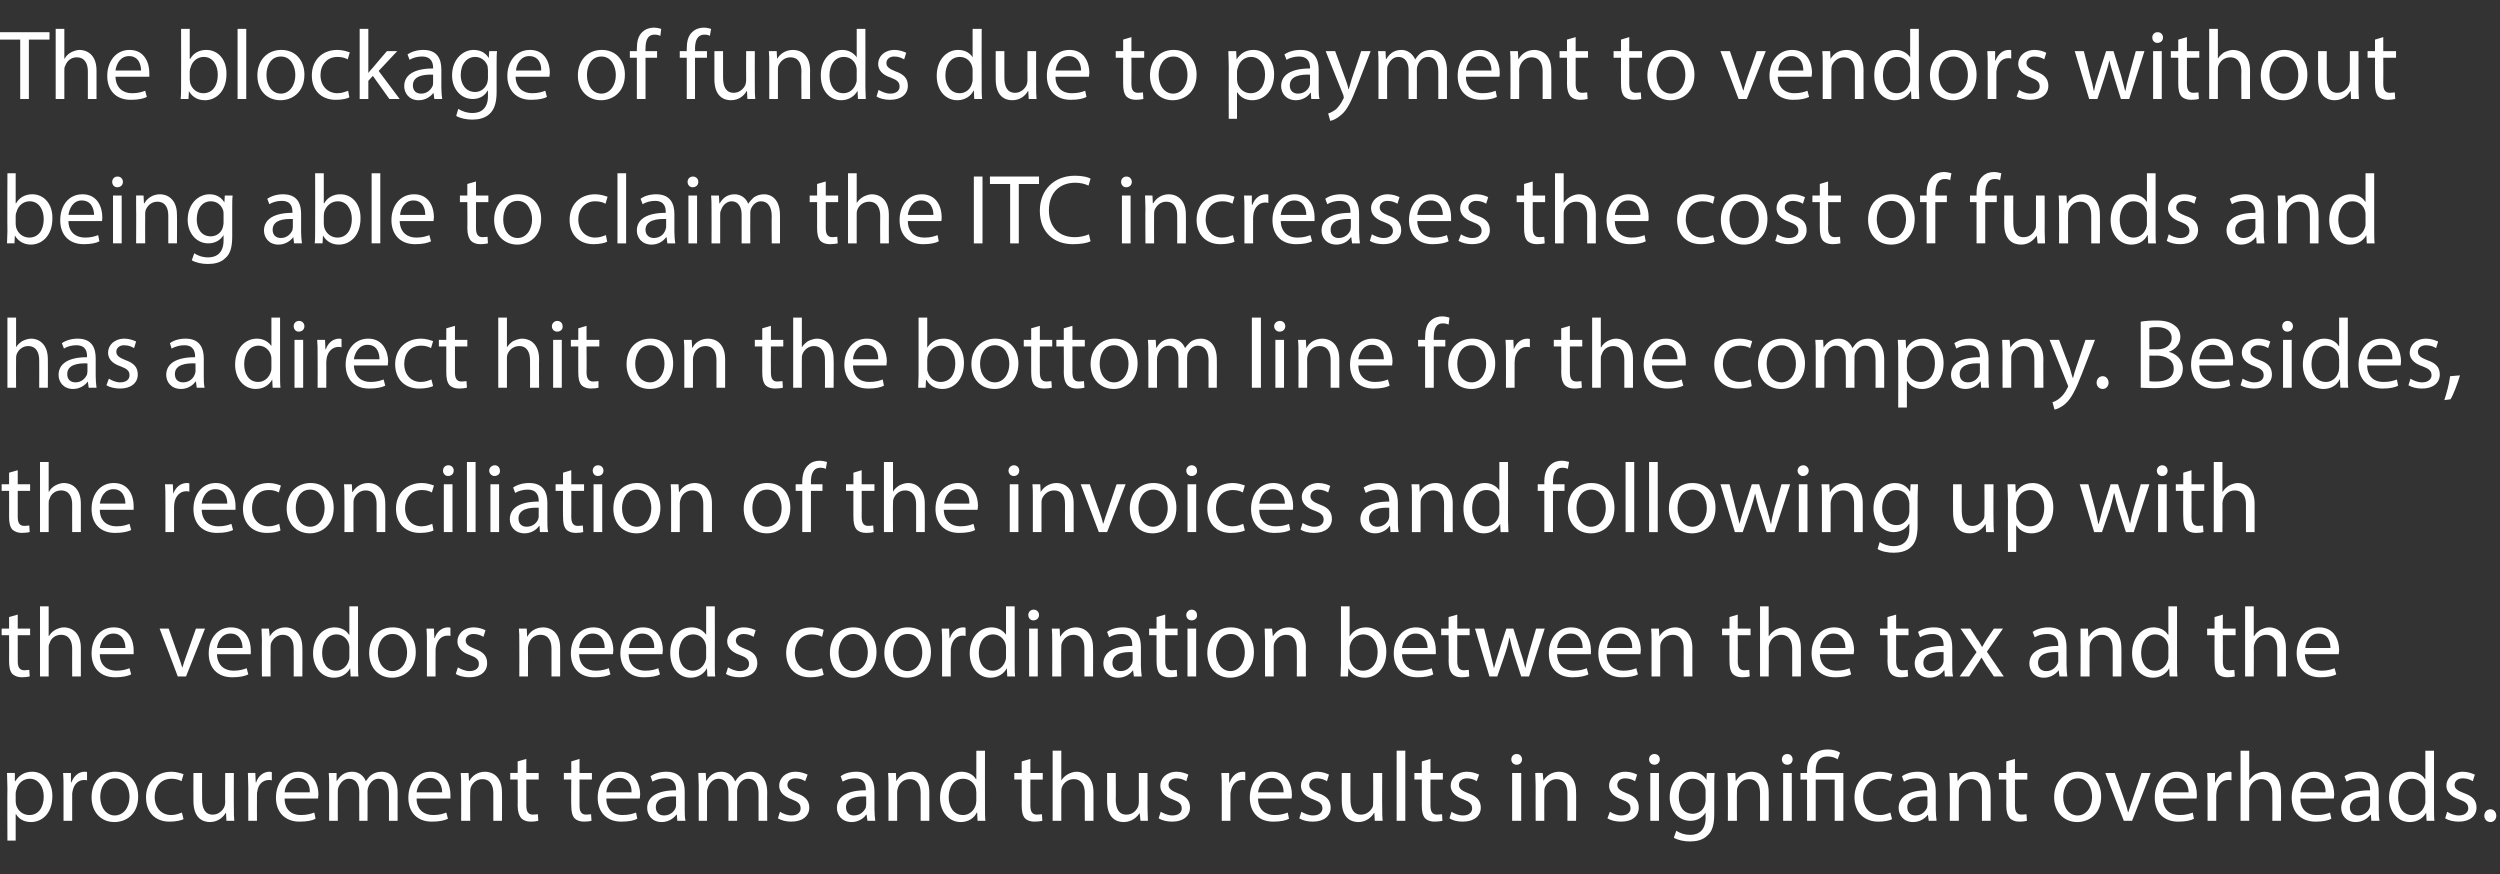
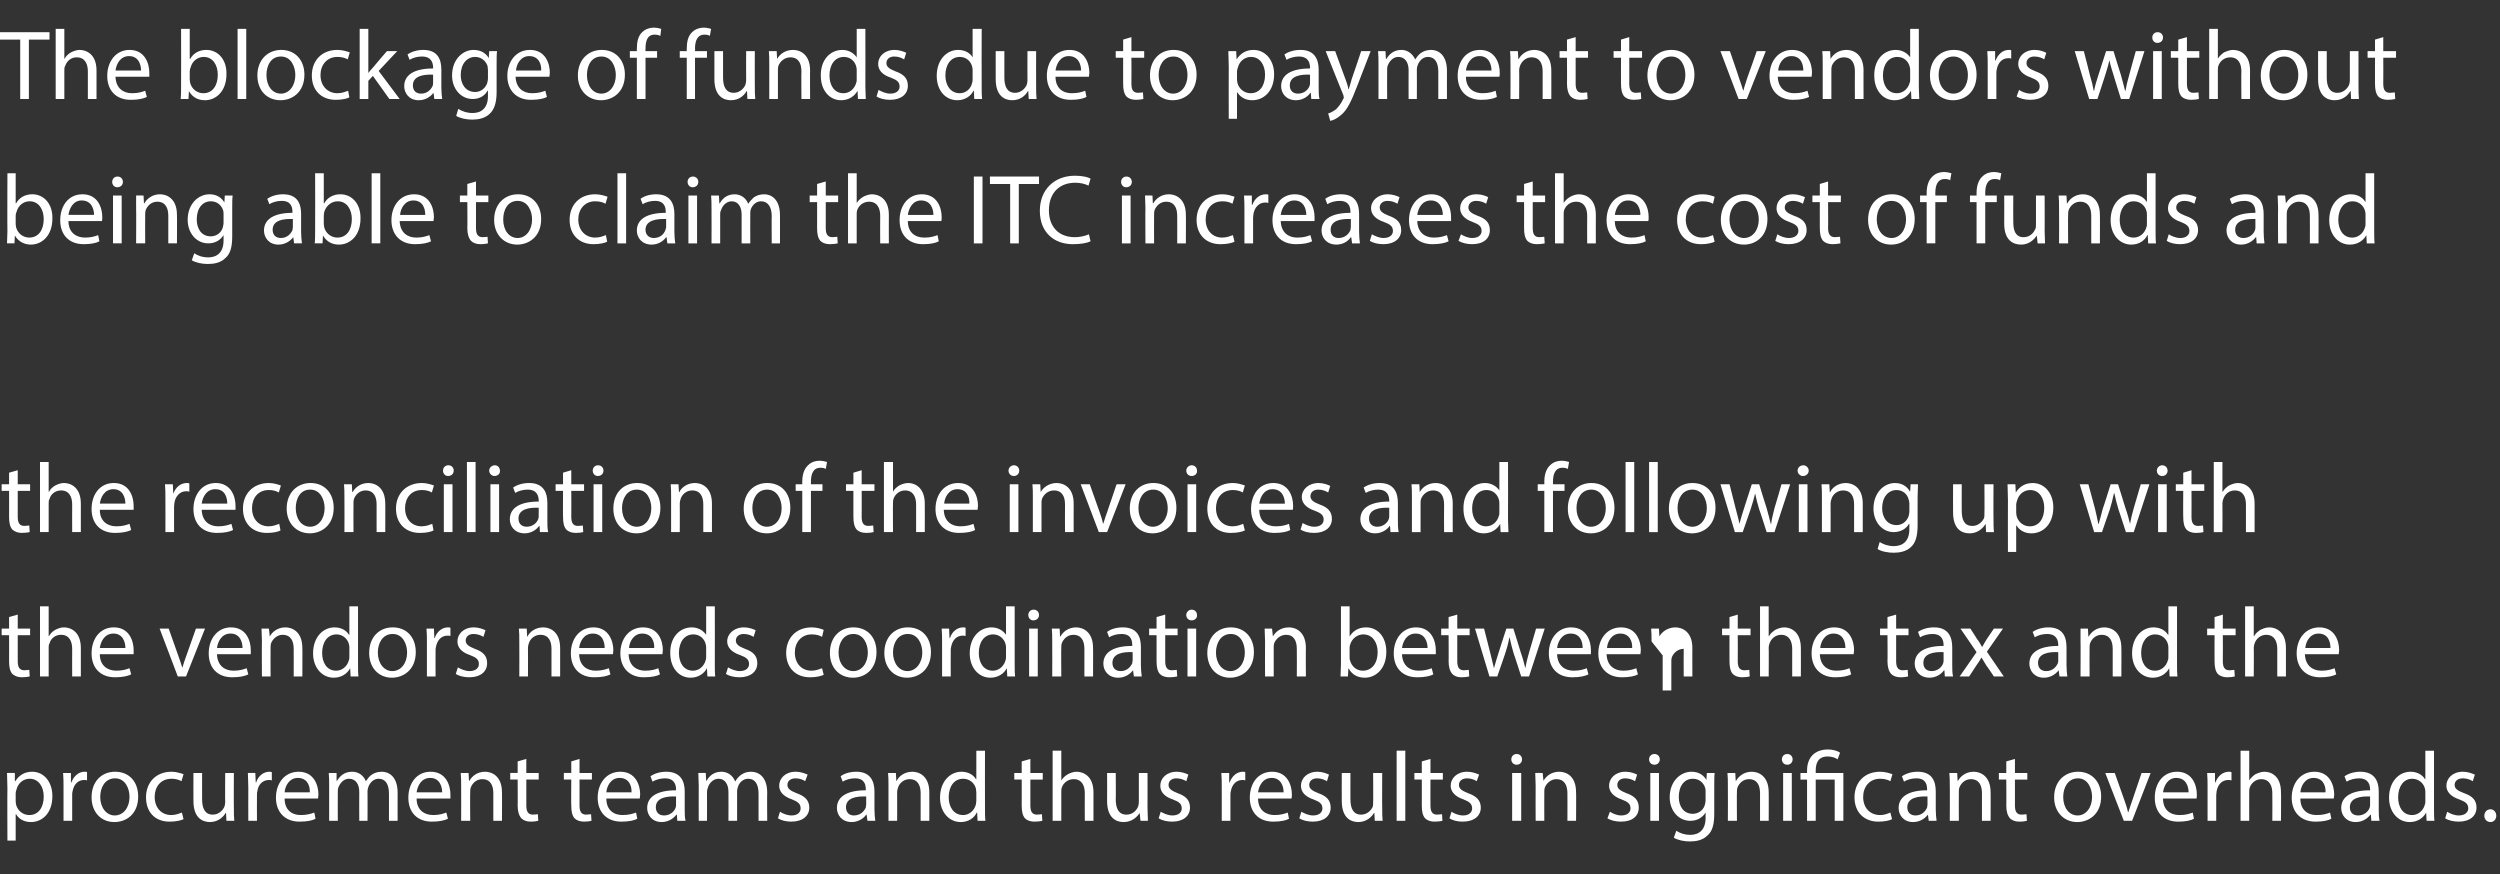
<svg xmlns="http://www.w3.org/2000/svg" version="1.1" width="606.1px" height="212px" viewBox="0 -6 606.1 212" style="top:-6px">
  <rect x="0" y="-6" width="606.1" height="212" fill="#333333" stroke="none" />
  <desc>The blockage of funds due to payment to vendors without being able to claim the ITC increases the cost of funds and h...</desc>
  <defs />
  <g id="Polygon5123">
    <path d="m1.8 185.2c0-1.5-.1-2.7-.1-3.8c-.04-.02 1.9 0 1.9 0l0 2c0 0 .1-.02.1 0c.9-1.4 2.2-2.3 4.1-2.3c2.8 0 4.9 2.4 4.9 5.9c0 4.2-2.5 6.3-5.2 6.3c-1.6 0-2.9-.7-3.6-1.9c-.01.04-.1 0-.1 0l0 6.4l-2 0c0 0-.05-12.62 0-12.6zm2 3.1c0 .3.1.6.1.8c.4 1.5 1.7 2.5 3.2 2.5c2.2 0 3.5-1.8 3.5-4.5c0-2.3-1.2-4.3-3.4-4.3c-1.5 0-2.8 1-3.2 2.6c-.1.3-.2.6-.2.9c0 0 0 2 0 2zm11.6-3.3c0-1.4 0-2.5-.1-3.6c.01-.02 1.9 0 1.9 0l0 2.3c0 0 .13-.04.1 0c.6-1.6 1.8-2.6 3.2-2.6c.3 0 .5 0 .6.1c0 0 0 2 0 2c-.2-.1-.4-.1-.7-.1c-1.5 0-2.5 1.1-2.8 2.7c-.1.3-.1.6-.1 1c0 .01 0 6.2 0 6.2l-2.1 0c0 0 .01-7.99 0-8zm18.1 2.1c0 4.3-2.9 6.2-5.8 6.2c-3.1 0-5.5-2.3-5.5-6c0-3.9 2.5-6.2 5.7-6.2c3.4 0 5.6 2.4 5.6 6zm-9.2.1c0 2.6 1.5 4.5 3.5 4.5c2.1 0 3.6-1.9 3.6-4.5c0-2-1-4.5-3.5-4.5c-2.5 0-3.6 2.3-3.6 4.5zm20.2 5.4c-.6.3-1.8.6-3.4.6c-3.5 0-5.7-2.3-5.7-5.9c0-3.6 2.4-6.2 6.2-6.2c1.2 0 2.3.4 2.9.6c0 0-.5 1.7-.5 1.7c-.5-.3-1.3-.6-2.4-.6c-2.7 0-4.1 2-4.1 4.4c0 2.7 1.7 4.4 4 4.4c1.2 0 2-.4 2.6-.6c0 0 .4 1.6.4 1.6zm12.2-2.8c0 1.2 0 2.3.1 3.2c-.04 0-1.9 0-1.9 0l-.1-1.9c0 0-.08 0-.1 0c-.5.9-1.8 2.2-3.8 2.2c-1.8 0-4-1-4-5.1c-.03-.02 0-6.8 0-6.8l2.1 0c0 0-.02 6.42 0 6.4c0 2.2.7 3.7 2.6 3.7c1.4 0 2.4-1 2.8-1.9c.1-.3.2-.7.2-1.1c-.05.01 0-7.1 0-7.1l2.1 0c0 0-.04 8.43 0 8.4zm3.5-4.8c0-1.4-.1-2.5-.1-3.6c-.03-.02 1.8 0 1.8 0l.1 2.3c0 0 .09-.04.1 0c.5-1.6 1.8-2.6 3.2-2.6c.2 0 .4 0 .6.1c0 0 0 2 0 2c-.2-.1-.4-.1-.7-.1c-1.5 0-2.6 1.1-2.8 2.7c-.1.3-.1.6-.1 1c-.04.01 0 6.2 0 6.2l-2.1 0c0 0-.03-7.99 0-8zm8.8 2.6c0 2.8 1.8 4 3.9 4c1.5 0 2.5-.3 3.3-.6c0 0 .3 1.5.3 1.5c-.7.4-2 .7-3.9.7c-3.5 0-5.7-2.3-5.7-5.8c0-3.5 2.1-6.3 5.5-6.3c3.8 0 4.8 3.4 4.8 5.5c0 .4-.1.8-.1 1c0 0-8.1 0-8.1 0zm6.1-1.5c.1-1.4-.5-3.5-2.9-3.5c-2.1 0-3.1 2-3.2 3.5c0 0 6.1 0 6.1 0zm4.7-1.6c0-1.2 0-2.2-.1-3.1c0-.02 1.9 0 1.9 0l0 1.9c0 0 .12-.04.1 0c.7-1.1 1.7-2.2 3.7-2.2c1.6 0 2.8 1 3.3 2.3c0 0 0 0 0 0c.4-.6.8-1.1 1.3-1.5c.7-.5 1.5-.8 2.6-.8c1.5 0 3.8 1 3.8 5.1c-.02-.04 0 6.8 0 6.8l-2.1 0c0 0 .02-6.58 0-6.6c0-2.2-.8-3.6-2.5-3.6c-1.2 0-2.1.9-2.5 2c-.1.3-.2.6-.2 1c.04.02 0 7.2 0 7.2l-2 0c0 0-.03-6.96 0-7c0-1.8-.8-3.2-2.5-3.2c-1.3 0-2.2 1.1-2.6 2.2c-.1.3-.1.6-.1 1c-.04-.01 0 7 0 7l-2.1 0c0 0 0-8.47 0-8.5zm21.2 3.1c0 2.8 1.9 4 4 4c1.5 0 2.4-.3 3.2-.6c0 0 .4 1.5.4 1.5c-.8.4-2.1.7-3.9.7c-3.6 0-5.7-2.3-5.7-5.8c0-3.5 2-6.3 5.4-6.3c3.8 0 4.8 3.4 4.8 5.5c0 .4 0 .8 0 1c0 0-8.2 0-8.2 0zm6.2-1.5c0-1.4-.6-3.5-2.9-3.5c-2.2 0-3.1 2-3.3 3.5c0 0 6.2 0 6.2 0zm4.6-1.6c0-1.2 0-2.2-.1-3.1c.04-.02 1.9 0 1.9 0l.1 1.9c0 0 .08 0 .1 0c.6-1.1 1.9-2.2 3.8-2.2c1.6 0 4.1 1 4.1 5c.03-.04 0 6.9 0 6.9l-2.1 0c0 0 .02-6.7 0-6.7c0-1.9-.7-3.4-2.7-3.4c-1.4 0-2.4 1-2.8 2.1c-.1.3-.1.7-.1 1c-.05.02 0 7 0 7l-2.2 0c0 0 .04-8.47 0-8.5zm15.8-6.5l0 3.4l3 0l0 1.6l-3 0c0 0 .01 6.26 0 6.3c0 1.4.4 2.2 1.6 2.2c.5 0 1-.1 1.2-.1c0 0 .1 1.6.1 1.6c-.4.1-1 .2-1.9.2c-.9 0-1.7-.3-2.2-.8c-.6-.7-.9-1.7-.9-3.1c.04.03 0-6.3 0-6.3l-1.8 0l0-1.6l1.8 0l0-2.8l2.1-.6zm12.9 0l0 3.4l3 0l0 1.6l-3 0c0 0 .02 6.26 0 6.3c0 1.4.4 2.2 1.6 2.2c.6 0 1-.1 1.2-.1c0 0 .1 1.6.1 1.6c-.4.1-1 .2-1.8.2c-1 0-1.8-.3-2.3-.8c-.6-.7-.8-1.7-.8-3.1c-.05.03 0-6.3 0-6.3l-1.8 0l0-1.6l1.8 0l0-2.8l2-.6zm6.5 9.6c0 2.8 1.8 4 3.9 4c1.5 0 2.5-.3 3.3-.6c0 0 .3 1.5.3 1.5c-.7.4-2 .7-3.9.7c-3.5 0-5.7-2.3-5.7-5.8c0-3.5 2.1-6.3 5.5-6.3c3.8 0 4.8 3.4 4.8 5.5c0 .4-.1.8-.1 1c0 0-8.1 0-8.1 0zm6.1-1.5c.1-1.4-.5-3.5-2.9-3.5c-2.1 0-3.1 2-3.2 3.5c0 0 6.1 0 6.1 0zm11.1 6.9l-.1-1.5c0 0-.11.04-.1 0c-.7.9-1.9 1.8-3.6 1.8c-2.3 0-3.5-1.7-3.5-3.4c0-2.8 2.5-4.3 7-4.3c0 0 0-.2 0-.2c0-1-.3-2.7-2.7-2.7c-1 0-2.2.3-3 .8c0 0-.5-1.3-.5-1.3c1-.7 2.4-1.1 3.8-1.1c3.6 0 4.5 2.4 4.5 4.8c0 0 0 4.3 0 4.3c0 1 0 2 .2 2.8c-.05 0-2 0-2 0zm-.3-5.9c-2.3-.1-4.9.3-4.9 2.6c0 1.4.9 2 2 2c1.5 0 2.5-1 2.8-1.9c.1-.3.1-.5.1-.7c0 0 0-2 0-2zm5.5-2.6c0-1.2-.1-2.2-.1-3.1c-.03-.02 1.8 0 1.8 0l.1 1.9c0 0 .09-.04.1 0c.6-1.1 1.7-2.2 3.6-2.2c1.6 0 2.8 1 3.3 2.3c0 0 .1 0 .1 0c.3-.6.8-1.1 1.3-1.5c.7-.5 1.4-.8 2.5-.8c1.6 0 3.9 1 3.9 5.1c-.05-.04 0 6.8 0 6.8l-2.1 0c0 0-.01-6.58 0-6.6c0-2.2-.8-3.6-2.5-3.6c-1.2 0-2.2.9-2.5 2c-.1.3-.2.6-.2 1c0 .02 0 7.2 0 7.2l-2.1 0c0 0 .04-6.96 0-7c0-1.8-.8-3.2-2.4-3.2c-1.3 0-2.3 1.1-2.6 2.2c-.1.3-.2.6-.2 1c.03-.01 0 7 0 7l-2 0c0 0-.03-8.47 0-8.5zm19.7 6.3c.6.4 1.7.9 2.8.9c1.5 0 2.2-.8 2.2-1.7c0-1.1-.6-1.6-2.1-2.2c-2.1-.7-3.1-1.9-3.1-3.3c0-1.8 1.5-3.4 4-3.4c1.2 0 2.2.4 2.9.7c0 0-.6 1.6-.6 1.6c-.4-.3-1.3-.7-2.3-.7c-1.3 0-2 .7-2 1.6c0 .9.7 1.4 2.2 2c2 .7 3.1 1.7 3.1 3.5c0 2-1.6 3.4-4.4 3.4c-1.2 0-2.4-.3-3.2-.8c0 0 .5-1.6.5-1.6zm21.2 2.2l-.2-1.5c0 0-.05.04-.1 0c-.6.9-1.9 1.8-3.5 1.8c-2.4 0-3.6-1.7-3.6-3.4c0-2.8 2.5-4.3 7-4.3c0 0 0-.2 0-.2c0-1-.2-2.7-2.6-2.7c-1.1 0-2.2.3-3 .8c0 0-.5-1.3-.5-1.3c.9-.7 2.3-1.1 3.8-1.1c3.5 0 4.4 2.4 4.4 4.8c0 0 0 4.3 0 4.3c0 1 .1 2 .2 2.8c.01 0-1.9 0-1.9 0zm-.3-5.9c-2.3-.1-4.9.3-4.9 2.6c0 1.4.9 2 1.9 2c1.6 0 2.5-1 2.9-1.9c0-.3.1-.5.1-.7c0 0 0-2 0-2zm5.4-2.6c0-1.2 0-2.2-.1-3.1c.03-.02 1.9 0 1.9 0l.1 1.9c0 0 .07 0 .1 0c.5-1.1 1.9-2.2 3.8-2.2c1.6 0 4.1 1 4.1 5c.01-.04 0 6.9 0 6.9l-2.1 0c0 0 0-6.7 0-6.7c0-1.9-.7-3.4-2.7-3.4c-1.4 0-2.5 1-2.8 2.1c-.1.3-.2.7-.2 1c.03.02 0 7 0 7l-2.1 0c0 0 .02-8.47 0-8.5zm23.4-8.5c0 0-.03 14 0 14c0 1 0 2.2.1 3c-.03 0-1.9 0-1.9 0l-.1-2c0 0-.07-.02-.1 0c-.6 1.3-2 2.3-3.9 2.3c-2.8 0-5-2.4-5-5.9c0-3.9 2.4-6.3 5.2-6.3c1.8 0 3 .9 3.5 1.8c.01 0 .1 0 .1 0l0-6.9l2.1 0zm-2.1 10.1c0-.3-.1-.6-.1-.9c-.3-1.3-1.5-2.4-3.1-2.4c-2.2 0-3.5 1.9-3.5 4.5c0 2.3 1.2 4.3 3.5 4.3c1.4 0 2.7-1 3.1-2.6c0-.2.1-.5.1-.9c0 0 0-2 0-2zm13.1-8.1l0 3.4l3 0l0 1.6l-3 0c0 0-.01 6.26 0 6.3c0 1.4.4 2.2 1.6 2.2c.5 0 .9-.1 1.2-.1c0 0 .1 1.6.1 1.6c-.4.1-1.1.2-1.9.2c-1 0-1.8-.3-2.3-.8c-.6-.7-.8-1.7-.8-3.1c.02.03 0-6.3 0-6.3l-1.8 0l0-1.6l1.8 0l0-2.8l2.1-.6zm5.4-2l2.1 0l0 7.2c0 0 .05.01 0 0c.4-.6.9-1.1 1.6-1.5c.6-.3 1.3-.6 2.1-.6c1.6 0 4.1 1 4.1 5c-.02-.01 0 6.9 0 6.9l-2.1 0c0 0-.04-6.67 0-6.7c0-1.8-.7-3.4-2.7-3.4c-1.4 0-2.5.9-2.9 2.1c-.1.3-.1.6-.1 1c0-.01 0 7 0 7l-2.1 0l0-17zm23 13.8c0 1.2.1 2.3.1 3.2c.02 0-1.8 0-1.8 0l-.2-1.9c0 0-.02 0 0 0c-.6.9-1.8 2.2-3.9 2.2c-1.8 0-4-1-4-5.1c.04-.02 0-6.8 0-6.8l2.1 0c0 0 .05 6.42 0 6.4c0 2.2.7 3.7 2.6 3.7c1.5 0 2.4-1 2.8-1.9c.1-.3.2-.7.2-1.1c.02.01 0-7.1 0-7.1l2.1 0c0 0 .03 8.43 0 8.4zm3.2 1c.7.4 1.8.9 2.8.9c1.6 0 2.3-.8 2.3-1.7c0-1.1-.6-1.6-2.2-2.2c-2.1-.7-3-1.9-3-3.3c0-1.8 1.5-3.4 4-3.4c1.1 0 2.2.4 2.8.7c0 0-.5 1.6-.5 1.6c-.5-.3-1.3-.7-2.4-.7c-1.2 0-1.9.7-1.9 1.6c0 .9.7 1.4 2.2 2c2 .7 3 1.7 3 3.5c0 2-1.6 3.4-4.3 3.4c-1.3 0-2.5-.3-3.3-.8c0 0 .5-1.6.5-1.6zm14.8-5.8c0-1.4 0-2.5-.1-3.6c.01-.02 1.9 0 1.9 0l0 2.3c0 0 .12-.04.1 0c.6-1.6 1.8-2.6 3.2-2.6c.3 0 .4 0 .6.1c0 0 0 2 0 2c-.2-.1-.4-.1-.7-.1c-1.5 0-2.5 1.1-2.8 2.7c-.1.3-.1.6-.1 1c-.01.01 0 6.2 0 6.2l-2.1 0c0 0 0-7.99 0-8zm8.8 2.6c0 2.8 1.9 4 4 4c1.5 0 2.4-.3 3.2-.6c0 0 .3 1.5.3 1.5c-.7.4-2 .7-3.8.7c-3.6 0-5.7-2.3-5.7-5.8c0-3.5 2-6.3 5.4-6.3c3.8 0 4.8 3.4 4.8 5.5c0 .4 0 .8-.1 1c0 0-8.1 0-8.1 0zm6.2-1.5c0-1.4-.6-3.5-2.9-3.5c-2.2 0-3.1 2-3.3 3.5c0 0 6.2 0 6.2 0zm4.3 4.7c.7.4 1.8.9 2.8.9c1.6 0 2.3-.8 2.3-1.7c0-1.1-.6-1.6-2.2-2.2c-2.1-.7-3-1.9-3-3.3c0-1.8 1.5-3.4 4-3.4c1.1 0 2.2.4 2.8.7c0 0-.5 1.6-.5 1.6c-.5-.3-1.3-.7-2.4-.7c-1.2 0-1.9.7-1.9 1.6c0 .9.7 1.4 2.2 2c2 .7 3 1.7 3 3.5c0 2-1.6 3.4-4.3 3.4c-1.3 0-2.5-.3-3.3-.8c0 0 .5-1.6.5-1.6zm19.6-1c0 1.2 0 2.3.1 3.2c-.04 0-1.9 0-1.9 0l-.1-1.9c0 0-.08 0-.1 0c-.5.9-1.8 2.2-3.8 2.2c-1.8 0-4-1-4-5.1c-.03-.02 0-6.8 0-6.8l2.1 0c0 0-.02 6.42 0 6.4c0 2.2.7 3.7 2.6 3.7c1.4 0 2.4-1 2.8-1.9c.1-.3.1-.7.1-1.1c.05.01 0-7.1 0-7.1l2.2 0c0 0-.04 8.43 0 8.4zm3.5-13.8l2.1 0l0 17l-2.1 0l0-17zm8.2 2l0 3.4l3 0l0 1.6l-3 0c0 0-.03 6.26 0 6.3c0 1.4.4 2.2 1.6 2.2c.5 0 .9-.1 1.2-.1c0 0 .1 1.6.1 1.6c-.4.1-1.1.2-1.9.2c-1 0-1.8-.3-2.3-.8c-.6-.7-.8-1.7-.8-3.1c.01.03 0-6.3 0-6.3l-1.8 0l0-1.6l1.8 0l0-2.8l2.1-.6zm5.1 12.8c.6.4 1.7.9 2.8.9c1.5 0 2.2-.8 2.2-1.7c0-1.1-.6-1.6-2.1-2.2c-2.1-.7-3.1-1.9-3.1-3.3c0-1.8 1.5-3.4 4-3.4c1.2 0 2.2.4 2.9.7c0 0-.6 1.6-.6 1.6c-.4-.3-1.3-.7-2.3-.7c-1.3 0-2 .7-2 1.6c0 .9.7 1.4 2.2 2c2 .7 3.1 1.7 3.1 3.5c0 2-1.6 3.4-4.4 3.4c-1.3 0-2.4-.3-3.2-.8c0 0 .5-1.6.5-1.6zm14.7 2.2l0-11.6l2.2 0l0 11.6l-2.2 0zm2.4-14.9c0 .7-.5 1.3-1.3 1.3c-.8 0-1.3-.6-1.3-1.3c0-.7.5-1.3 1.3-1.3c.8 0 1.3.6 1.3 1.3zm3.3 6.4c0-1.2-.1-2.2-.1-3.1c-.04-.02 1.8 0 1.8 0l.2 1.9c0 0 0 0 0 0c.6-1.1 1.9-2.2 3.8-2.2c1.7 0 4.1 1 4.1 5c.05-.04 0 6.9 0 6.9l-2.1 0c0 0 .03-6.7 0-6.7c0-1.9-.7-3.4-2.7-3.4c-1.3 0-2.4 1-2.8 2.1c-.1.3-.1.7-.1 1c-.03.02 0 7 0 7l-2.1 0c0 0-.04-8.47 0-8.5zm18 6.3c.6.4 1.7.9 2.7.9c1.6 0 2.3-.8 2.3-1.7c0-1.1-.6-1.6-2.2-2.2c-2-.7-3-1.9-3-3.3c0-1.8 1.5-3.4 4-3.4c1.2 0 2.2.4 2.8.7c0 0-.5 1.6-.5 1.6c-.5-.3-1.3-.7-2.4-.7c-1.2 0-1.9.7-1.9 1.6c0 .9.7 1.4 2.2 2c2 .7 3 1.7 3 3.5c0 2-1.5 3.4-4.3 3.4c-1.3 0-2.5-.3-3.3-.8c0 0 .6-1.6.6-1.6zm9.8 2.2l0-11.6l2.1 0l0 11.6l-2.1 0zm2.3-14.9c0 .7-.5 1.3-1.3 1.3c-.8 0-1.3-.6-1.3-1.3c0-.7.5-1.3 1.3-1.3c.8 0 1.3.6 1.3 1.3zm13.3 3.3c-.1.8-.1 1.8-.1 3.2c0 0 0 6.7 0 6.7c0 2.7-.5 4.3-1.7 5.3c-1.1 1.1-2.7 1.4-4.2 1.4c-1.4 0-2.9-.3-3.9-.9c0 0 .6-1.7.6-1.7c.7.5 1.9 1 3.4 1c2.1 0 3.7-1.2 3.7-4.1c.01 0 0-1.3 0-1.3c0 0-.03.01 0 0c-.7 1.1-1.9 2-3.7 2c-2.9 0-5-2.5-5-5.7c0-3.9 2.6-6.2 5.3-6.2c2 0 3.1 1.1 3.6 2c-.02.04 0 0 0 0l.1-1.7c0 0 1.87-.02 1.9 0zm-2.2 4.6c0-.4 0-.7-.1-1c-.4-1.2-1.4-2.2-3-2.2c-2 0-3.4 1.7-3.4 4.4c0 2.2 1.1 4.1 3.4 4.1c1.3 0 2.5-.8 2.9-2.1c.1-.4.2-.8.2-1.1c0 0 0-2.1 0-2.1zm5.4-1.5c0-1.2 0-2.2-.1-3.1c.04-.02 1.9 0 1.9 0l.1 1.9c0 0 .08 0 .1 0c.6-1.1 1.9-2.2 3.8-2.2c1.6 0 4.1 1 4.1 5c.03-.04 0 6.9 0 6.9l-2.1 0c0 0 .01-6.7 0-6.7c0-1.9-.7-3.4-2.7-3.4c-1.4 0-2.4 1-2.8 2.1c-.1.3-.1.7-.1 1c-.05.02 0 7 0 7l-2.2 0c0 0 .04-8.47 0-8.5zm13.4 8.5l0-11.6l2.1 0l0 11.6l-2.1 0zm2.3-14.9c0 .7-.5 1.3-1.3 1.3c-.8 0-1.3-.6-1.3-1.3c0-.7.5-1.3 1.3-1.3c.8 0 1.3.6 1.3 1.3zm3.5 14.9l0-10l-1.6 0l0-1.6l1.6 0c0 0-.01-.64 0-.6c0-3.1 1.8-5.1 5.1-5.1c1 0 2.3.3 2.9.8c0 0-.6 1.6-.6 1.6c-.5-.4-1.4-.7-2.4-.7c-2.3 0-2.9 1.6-2.9 3.4c-.02.01 0 .6 0 .6l6.7 0l0 11.6l-2.1 0l0-10l-4.6 0l0 10l-2.1 0zm20.6-.4c-.5.3-1.8.6-3.3.6c-3.5 0-5.8-2.3-5.8-5.9c0-3.6 2.4-6.2 6.2-6.2c1.3 0 2.4.4 3 .6c0 0-.5 1.7-.5 1.7c-.5-.3-1.3-.6-2.5-.6c-2.6 0-4.1 2-4.1 4.4c0 2.7 1.7 4.4 4.1 4.4c1.2 0 1.9-.4 2.5-.6c0 0 .4 1.6.4 1.6zm8.9.4l-.2-1.5c0 0-.03.04 0 0c-.7.9-1.9 1.8-3.6 1.8c-2.3 0-3.5-1.7-3.5-3.4c0-2.8 2.5-4.3 6.9-4.3c0 0 0-.2 0-.2c0-1-.2-2.7-2.6-2.7c-1.1 0-2.2.3-3 .8c0 0-.5-1.3-.5-1.3c1-.7 2.4-1.1 3.8-1.1c3.6 0 4.4 2.4 4.4 4.8c0 0 0 4.3 0 4.3c0 1 .1 2 .2 2.8c.03 0-1.9 0-1.9 0zm-.3-5.9c-2.3-.1-4.9.3-4.9 2.6c0 1.4.9 2 2 2c1.5 0 2.4-1 2.8-1.9c0-.3.1-.5.1-.7c0 0 0-2 0-2zm5.4-2.6c0-1.2 0-2.2-.1-3.1c.05-.02 1.9 0 1.9 0l.1 1.9c0 0 .09 0 .1 0c.6-1.1 1.9-2.2 3.8-2.2c1.6 0 4.1 1 4.1 5c.03-.04 0 6.9 0 6.9l-2.1 0c0 0 .02-6.7 0-6.7c0-1.9-.7-3.4-2.7-3.4c-1.4 0-2.4 1-2.8 2.1c-.1.3-.1.7-.1 1c-.04.02 0 7 0 7l-2.2 0c0 0 .05-8.47 0-8.5zm15.8-6.5l0 3.4l3 0l0 1.6l-3 0c0 0 .01 6.26 0 6.3c0 1.4.4 2.2 1.6 2.2c.5 0 1-.1 1.2-.1c0 0 .1 1.6.1 1.6c-.4.1-1 .2-1.9.2c-.9 0-1.7-.3-2.2-.8c-.6-.7-.9-1.7-.9-3.1c.05.03 0-6.3 0-6.3l-1.8 0l0-1.6l1.8 0l0-2.8l2.1-.6zm20.9 9.1c0 4.3-3 6.2-5.8 6.2c-3.1 0-5.6-2.3-5.6-6c0-3.9 2.6-6.2 5.8-6.2c3.3 0 5.6 2.4 5.6 6zm-9.2.1c0 2.6 1.4 4.5 3.5 4.5c2 0 3.5-1.9 3.5-4.5c0-2-1-4.5-3.4-4.5c-2.5 0-3.6 2.3-3.6 4.5zm12.5-5.8c0 0 2.29 6.51 2.3 6.5c.4 1.1.7 2 .9 3c0 0 .1 0 .1 0c.3-1 .6-1.9 1-3c-.02.01 2.2-6.5 2.2-6.5l2.2 0l-4.5 11.6l-2 0l-4.5-11.6l2.3 0zm11.7 6.2c0 2.8 1.8 4 4 4c1.5 0 2.4-.3 3.2-.6c0 0 .3 1.5.3 1.5c-.7.4-2 .7-3.8.7c-3.6 0-5.7-2.3-5.7-5.8c0-3.5 2-6.3 5.4-6.3c3.8 0 4.8 3.4 4.8 5.5c0 .4 0 .8-.1 1c0 0-8.1 0-8.1 0zm6.2-1.5c0-1.4-.6-3.5-3-3.5c-2.1 0-3 2-3.2 3.5c0 0 6.2 0 6.2 0zm4.6-1.1c0-1.4 0-2.5-.1-3.6c.02-.02 1.9 0 1.9 0l0 2.3c0 0 .14-.04.1 0c.6-1.6 1.8-2.6 3.3-2.6c.2 0 .4 0 .6.1c0 0 0 2 0 2c-.3-.1-.5-.1-.8-.1c-1.5 0-2.5 1.1-2.8 2.7c0 .3-.1.6-.1 1c0 .01 0 6.2 0 6.2l-2.1 0c0 0 .02-7.99 0-8zm8-9l2.1 0l0 7.2c0 0 .02.01 0 0c.4-.6.9-1.1 1.5-1.5c.7-.3 1.4-.6 2.2-.6c1.6 0 4 1 4 5c.05-.01 0 6.9 0 6.9l-2.1 0c0 0 .04-6.67 0-6.7c0-1.8-.7-3.4-2.7-3.4c-1.3 0-2.4.9-2.8 2.1c-.1.3-.1.6-.1 1c-.03-.01 0 7 0 7l-2.1 0l0-17zm14.5 11.6c0 2.8 1.8 4 3.9 4c1.6 0 2.5-.3 3.3-.6c0 0 .3 1.5.3 1.5c-.7.4-2 .7-3.8.7c-3.6 0-5.8-2.3-5.8-5.8c0-3.5 2.1-6.3 5.5-6.3c3.8 0 4.8 3.4 4.8 5.5c0 .4-.1.8-.1 1c0 0-8.1 0-8.1 0zm6.1-1.5c.1-1.4-.5-3.5-2.9-3.5c-2.1 0-3.1 2-3.2 3.5c0 0 6.1 0 6.1 0zm11.1 6.9l-.1-1.5c0 0-.1.04-.1 0c-.7.9-1.9 1.8-3.6 1.8c-2.3 0-3.5-1.7-3.5-3.4c0-2.8 2.5-4.3 7-4.3c0 0 0-.2 0-.2c0-1-.3-2.7-2.7-2.7c-1 0-2.2.3-3 .8c0 0-.5-1.3-.5-1.3c1-.7 2.4-1.1 3.8-1.1c3.6 0 4.5 2.4 4.5 4.8c0 0 0 4.3 0 4.3c0 1 0 2 .2 2.8c-.04 0-2 0-2 0zm-.3-5.9c-2.3-.1-4.9.3-4.9 2.6c0 1.4.9 2 2 2c1.5 0 2.5-1 2.8-1.9c.1-.3.1-.5.1-.7c0 0 0-2 0-2zm15.5-11.1c0 0 0 14 0 14c0 1 0 2.2.1 3c0 0-1.9 0-1.9 0l-.1-2c0 0-.04-.02 0 0c-.7 1.3-2.1 2.3-4 2.3c-2.8 0-5-2.4-5-5.9c0-3.9 2.4-6.3 5.2-6.3c1.8 0 3 .9 3.5 1.8c.04 0 .1 0 .1 0l0-6.9l2.1 0zm-2.1 10.1c0-.3 0-.6-.1-.9c-.3-1.3-1.5-2.4-3.1-2.4c-2.1 0-3.4 1.9-3.4 4.5c0 2.3 1.1 4.3 3.4 4.3c1.4 0 2.7-1 3.1-2.6c.1-.2.1-.5.1-.9c0 0 0-2 0-2zm5.3 4.7c.6.4 1.7.9 2.8.9c1.5 0 2.3-.8 2.3-1.7c0-1.1-.6-1.6-2.2-2.2c-2.1-.7-3.1-1.9-3.1-3.3c0-1.8 1.5-3.4 4-3.4c1.2 0 2.2.4 2.9.7c0 0-.5 1.6-.5 1.6c-.5-.3-1.3-.7-2.4-.7c-1.3 0-2 .7-2 1.6c0 .9.7 1.4 2.3 2c2 .7 3 1.7 3 3.5c0 2-1.6 3.4-4.3 3.4c-1.3 0-2.5-.3-3.3-.8c0 0 .5-1.6.5-1.6zm9 1c0-.9.6-1.6 1.5-1.6c.8 0 1.4.7 1.4 1.6c0 .8-.6 1.5-1.4 1.5c-.9 0-1.5-.7-1.5-1.5z" stroke="none" fill="#fff" />
  </g>
  <g id="Polygon5122">
-     <path d="m4.3 143l0 3.4l3 0l0 1.6l-3 0c0 0 0 6.26 0 6.3c0 1.4.4 2.2 1.6 2.2c.5 0 .9-.1 1.2-.1c0 0 .1 1.6.1 1.6c-.4.1-1.1.2-1.9.2c-1 0-1.7-.3-2.3-.8c-.6-.7-.8-1.7-.8-3.1c.03.03 0-6.3 0-6.3l-1.8 0l0-1.6l1.8 0l0-2.8l2.1-.6zm5.4-2l2.1 0l0 7.2c0 0 .06.01.1 0c.3-.6.8-1.1 1.5-1.5c.6-.3 1.3-.6 2.1-.6c1.6 0 4.1 1 4.1 5c-.02-.01 0 6.9 0 6.9l-2.1 0c0 0-.03-6.67 0-6.7c0-1.8-.7-3.4-2.7-3.4c-1.4 0-2.5.9-2.8 2.1c-.2.3-.2.6-.2 1c.01-.01 0 7 0 7l-2.1 0l0-17zm14.5 11.6c0 2.8 1.9 4 4 4c1.5 0 2.4-.3 3.2-.6c0 0 .4 1.5.4 1.5c-.8.4-2.1.7-3.9.7c-3.6 0-5.7-2.3-5.7-5.8c0-3.5 2-6.3 5.4-6.3c3.8 0 4.8 3.4 4.8 5.5c0 .4 0 .8 0 1c0 0-8.2 0-8.2 0zm6.2-1.5c0-1.4-.6-3.5-2.9-3.5c-2.2 0-3.1 2-3.3 3.5c0 0 6.2 0 6.2 0zm10.5-4.7c0 0 2.32 6.51 2.3 6.5c.4 1.1.7 2 1 3c0 0 0 0 0 0c.3-1 .6-1.9 1-3c.02.01 2.3-6.5 2.3-6.5l2.2 0l-4.6 11.6l-2 0l-4.4-11.6l2.2 0zm11.7 6.2c.1 2.8 1.9 4 4 4c1.5 0 2.4-.3 3.2-.6c0 0 .4 1.5.4 1.5c-.8.4-2 .7-3.9.7c-3.6 0-5.7-2.3-5.7-5.8c0-3.5 2.1-6.3 5.4-6.3c3.8 0 4.8 3.4 4.8 5.5c0 .4 0 .8 0 1c0 0-8.2 0-8.2 0zm6.2-1.5c0-1.4-.6-3.5-2.9-3.5c-2.2 0-3.1 2-3.3 3.5c0 0 6.2 0 6.2 0zm4.7-1.6c0-1.2-.1-2.2-.1-3.1c-.04-.02 1.8 0 1.8 0l.2 1.9c0 0 0 0 0 0c.6-1.1 1.9-2.2 3.8-2.2c1.6 0 4.1 1 4.1 5c.04-.04 0 6.9 0 6.9l-2.1 0c0 0 .03-6.7 0-6.7c0-1.9-.7-3.4-2.7-3.4c-1.3 0-2.4 1-2.8 2.1c-.1.3-.1.7-.1 1c-.03.02 0 7 0 7l-2.1 0c0 0-.05-8.47 0-8.5zm23.3-8.5c0 0 .01 14 0 14c0 1 0 2.2.1 3c0 0-1.9 0-1.9 0l-.1-2c0 0-.04-.02 0 0c-.7 1.3-2.1 2.3-4 2.3c-2.8 0-5-2.4-5-5.9c0-3.9 2.4-6.3 5.2-6.3c1.8 0 3 .9 3.5 1.8c.05 0 .1 0 .1 0l0-6.9l2.1 0zm-2.1 10.1c0-.3 0-.6-.1-.9c-.3-1.3-1.5-2.4-3-2.4c-2.2 0-3.5 1.9-3.5 4.5c0 2.3 1.1 4.3 3.4 4.3c1.4 0 2.7-1 3.1-2.6c.1-.2.1-.5.1-.9c0 0 0-2 0-2zm16.1 1c0 4.3-3 6.2-5.8 6.2c-3.1 0-5.5-2.3-5.5-6c0-3.9 2.5-6.2 5.7-6.2c3.4 0 5.6 2.4 5.6 6zm-9.2.1c0 2.6 1.5 4.5 3.5 4.5c2.1 0 3.6-1.9 3.6-4.5c0-2-1-4.5-3.5-4.5c-2.5 0-3.6 2.3-3.6 4.5zm11.9-2.2c0-1.4 0-2.5-.1-3.6c-.01-.02 1.8 0 1.8 0l.1 2.3c0 0 .11-.04.1 0c.5-1.6 1.8-2.6 3.2-2.6c.3 0 .4 0 .6.1c0 0 0 2 0 2c-.2-.1-.4-.1-.7-.1c-1.5 0-2.5 1.1-2.8 2.7c-.1.3-.1.6-.1 1c-.03.01 0 6.2 0 6.2l-2.1 0c0 0-.01-7.99 0-8zm7.5 5.8c.7.4 1.8.9 2.8.9c1.6 0 2.3-.8 2.3-1.7c0-1.1-.6-1.6-2.2-2.2c-2.1-.7-3-1.9-3-3.3c0-1.8 1.5-3.4 4-3.4c1.1 0 2.2.4 2.8.7c0 0-.5 1.6-.5 1.6c-.5-.3-1.3-.7-2.4-.7c-1.2 0-1.9.7-1.9 1.6c0 .9.7 1.4 2.2 2c2 .7 3 1.7 3 3.5c0 2-1.6 3.4-4.3 3.4c-1.3 0-2.5-.3-3.3-.8c0 0 .5-1.6.5-1.6zm14.9-6.3c0-1.2 0-2.2-.1-3.1c.03-.02 1.9 0 1.9 0l.1 1.9c0 0 .07 0 .1 0c.5-1.1 1.9-2.2 3.8-2.2c1.6 0 4.1 1 4.1 5c.01-.04 0 6.9 0 6.9l-2.1 0c0 0 0-6.7 0-6.7c0-1.9-.7-3.4-2.7-3.4c-1.4 0-2.5 1-2.8 2.1c-.1.3-.2.7-.2 1c.04.02 0 7 0 7l-2.1 0c0 0 .03-8.47 0-8.5zm14.5 3.1c.1 2.8 1.9 4 4 4c1.5 0 2.4-.3 3.2-.6c0 0 .4 1.5.4 1.5c-.8.4-2 .7-3.9.7c-3.6 0-5.7-2.3-5.7-5.8c0-3.5 2.1-6.3 5.5-6.3c3.7 0 4.8 3.4 4.8 5.5c0 .4-.1.8-.1 1c0 0-8.2 0-8.2 0zm6.2-1.5c0-1.4-.5-3.5-2.9-3.5c-2.2 0-3.1 2-3.3 3.5c0 0 6.2 0 6.2 0zm5.8 1.5c.1 2.8 1.9 4 4 4c1.5 0 2.5-.3 3.2-.6c0 0 .4 1.5.4 1.5c-.7.4-2 .7-3.9.7c-3.5 0-5.7-2.3-5.7-5.8c0-3.5 2.1-6.3 5.5-6.3c3.8 0 4.8 3.4 4.8 5.5c0 .4-.1.8-.1 1c0 0-8.2 0-8.2 0zm6.2-1.5c.1-1.4-.5-3.5-2.9-3.5c-2.1 0-3.1 2-3.2 3.5c0 0 6.1 0 6.1 0zm14.7-10.1c0 0 .03 14 0 14c0 1 0 2.2.1 3c.02 0-1.9 0-1.9 0l-.1-2c0 0-.02-.02 0 0c-.7 1.3-2.1 2.3-4 2.3c-2.8 0-4.9-2.4-4.9-5.9c-.1-3.9 2.3-6.3 5.2-6.3c1.7 0 2.9.9 3.5 1.8c-.03 0 0 0 0 0l0-6.9l2.1 0zm-2.1 10.1c0-.3 0-.6-.1-.9c-.3-1.3-1.4-2.4-3-2.4c-2.2 0-3.5 1.9-3.5 4.5c0 2.3 1.1 4.3 3.4 4.3c1.4 0 2.7-1 3.1-2.6c.1-.2.1-.5.1-.9c0 0 0-2 0-2zm5.3 4.7c.7.4 1.8.9 2.8.9c1.6 0 2.3-.8 2.3-1.7c0-1.1-.6-1.6-2.2-2.2c-2.1-.7-3.1-1.9-3.1-3.3c0-1.8 1.6-3.4 4.1-3.4c1.1 0 2.2.4 2.8.7c0 0-.5 1.6-.5 1.6c-.5-.3-1.3-.7-2.4-.7c-1.2 0-1.9.7-1.9 1.6c0 .9.7 1.4 2.2 2c2 .7 3 1.7 3 3.5c0 2-1.6 3.4-4.3 3.4c-1.3 0-2.5-.3-3.3-.8c0 0 .5-1.6.5-1.6zm23.2 1.8c-.6.3-1.8.6-3.3.6c-3.5 0-5.8-2.3-5.8-5.9c0-3.6 2.4-6.2 6.2-6.2c1.3 0 2.4.4 2.9.6c0 0-.4 1.7-.4 1.7c-.5-.3-1.3-.6-2.5-.6c-2.6 0-4.1 2-4.1 4.4c0 2.7 1.7 4.4 4 4.4c1.2 0 2-.4 2.6-.6c0 0 .4 1.6.4 1.6zm12.8-5.5c0 4.3-2.9 6.2-5.7 6.2c-3.2 0-5.6-2.3-5.6-6c0-3.9 2.5-6.2 5.7-6.2c3.4 0 5.6 2.4 5.6 6zm-9.2.1c0 2.6 1.5 4.5 3.6 4.5c2 0 3.5-1.9 3.5-4.5c0-2-1-4.5-3.5-4.5c-2.5 0-3.6 2.3-3.6 4.5zm22.4-.1c0 4.3-3 6.2-5.8 6.2c-3.1 0-5.5-2.3-5.5-6c0-3.9 2.5-6.2 5.7-6.2c3.4 0 5.6 2.4 5.6 6zm-9.2.1c0 2.6 1.5 4.5 3.5 4.5c2 0 3.6-1.9 3.6-4.5c0-2-1-4.5-3.5-4.5c-2.5 0-3.6 2.3-3.6 4.5zm11.9-2.2c0-1.4 0-2.5-.1-3.6c-.02-.02 1.8 0 1.8 0l.1 2.3c0 0 .1-.04.1 0c.5-1.6 1.8-2.6 3.2-2.6c.3 0 .4 0 .6.1c0 0 0 2 0 2c-.2-.1-.4-.1-.7-.1c-1.5 0-2.5 1.1-2.8 2.7c-.1.3-.1.6-.1 1c-.03.01 0 6.2 0 6.2l-2.1 0c0 0-.02-7.99 0-8zm17.6-9c0 0 .02 14 0 14c0 1 0 2.2.1 3c.02 0-1.9 0-1.9 0l-.1-2c0 0-.02-.02 0 0c-.7 1.3-2.1 2.3-4 2.3c-2.8 0-5-2.4-5-5.9c0-3.9 2.4-6.3 5.3-6.3c1.7 0 2.9.9 3.5 1.8c-.04 0 0 0 0 0l0-6.9l2.1 0zm-2.1 10.1c0-.3 0-.6-.1-.9c-.3-1.3-1.5-2.4-3-2.4c-2.2 0-3.5 1.9-3.5 4.5c0 2.3 1.1 4.3 3.4 4.3c1.4 0 2.7-1 3.1-2.6c.1-.2.1-.5.1-.9c0 0 0-2 0-2zm5.6 6.9l0-11.6l2.1 0l0 11.6l-2.1 0zm2.4-14.9c0 .7-.5 1.3-1.4 1.3c-.7 0-1.2-.6-1.2-1.3c0-.7.5-1.3 1.3-1.3c.8 0 1.3.6 1.3 1.3zm3.2 6.4c0-1.2 0-2.2-.1-3.1c.04-.02 1.9 0 1.9 0l.1 1.9c0 0 .08 0 .1 0c.6-1.1 1.9-2.2 3.8-2.2c1.6 0 4.1 1 4.1 5c.03-.04 0 6.9 0 6.9l-2.1 0c0 0 .02-6.7 0-6.7c0-1.9-.7-3.4-2.7-3.4c-1.4 0-2.4 1-2.8 2.1c-.1.3-.1.7-.1 1c-.05.02 0 7 0 7l-2.2 0c0 0 .04-8.47 0-8.5zm19.8 8.5l-.2-1.5c0 0-.05.04 0 0c-.7.9-1.9 1.8-3.6 1.8c-2.4 0-3.6-1.7-3.6-3.4c0-2.8 2.5-4.3 7-4.3c0 0 0-.2 0-.2c0-1-.2-2.7-2.6-2.7c-1.1 0-2.2.3-3 .8c0 0-.5-1.3-.5-1.3c.9-.7 2.3-1.1 3.8-1.1c3.6 0 4.4 2.4 4.4 4.8c0 0 0 4.3 0 4.3c0 1 .1 2 .2 2.8c.01 0-1.9 0-1.9 0zm-.3-5.9c-2.3-.1-4.9.3-4.9 2.6c0 1.4.9 2 2 2c1.5 0 2.4-1 2.8-1.9c0-.3.1-.5.1-.7c0 0 0-2 0-2zm7.9-9.1l0 3.4l3 0l0 1.6l-3 0c0 0-.02 6.26 0 6.3c0 1.4.4 2.2 1.6 2.2c.5 0 .9-.1 1.2-.1c0 0 .1 1.6.1 1.6c-.4.1-1.1.2-1.9.2c-1 0-1.8-.3-2.3-.8c-.6-.7-.8-1.7-.8-3.1c.01.03 0-6.3 0-6.3l-1.8 0l0-1.6l1.8 0l0-2.8l2.1-.6zm5.4 15l0-11.6l2.1 0l0 11.6l-2.1 0zm2.3-14.9c.1.7-.5 1.3-1.3 1.3c-.8 0-1.3-.6-1.3-1.3c0-.7.6-1.3 1.3-1.3c.8 0 1.3.6 1.3 1.3zm13.8 9c0 4.3-3 6.2-5.8 6.2c-3.1 0-5.5-2.3-5.5-6c0-3.9 2.5-6.2 5.7-6.2c3.3 0 5.6 2.4 5.6 6zm-9.2.1c0 2.6 1.5 4.5 3.5 4.5c2 0 3.5-1.9 3.5-4.5c0-2-.9-4.5-3.4-4.5c-2.5 0-3.6 2.3-3.6 4.5zm11.9-2.7c0-1.2-.1-2.2-.1-3.1c-.03-.02 1.8 0 1.8 0l.2 1.9c0 0 .01 0 0 0c.6-1.1 1.9-2.2 3.9-2.2c1.6 0 4.1 1 4.1 5c-.04-.04 0 6.9 0 6.9l-2.2 0c0 0 .04-6.7 0-6.7c0-1.9-.7-3.4-2.6-3.4c-1.4 0-2.5 1-2.9 2.1c-.1.3-.1.7-.1 1c-.02.02 0 7 0 7l-2.1 0c0 0-.03-8.47 0-8.5zm18.3 8.5c0-.8.1-2 .1-3c-.02 0 0-14 0-14l2.1 0l0 7.3c0 0 .01-.04 0 0c.8-1.3 2.1-2.2 4-2.2c2.9 0 4.9 2.4 4.9 5.9c0 4.2-2.6 6.3-5.2 6.3c-1.7 0-3.1-.7-3.9-2.2c-.03-.02-.1 0-.1 0l-.1 1.9c0 0-1.82 0-1.8 0zm2.2-4.7c0 .3 0 .6.1.8c.4 1.5 1.6 2.5 3.1 2.5c2.2 0 3.6-1.8 3.6-4.5c0-2.3-1.2-4.3-3.5-4.3c-1.4 0-2.8 1-3.2 2.6c-.1.2-.1.5-.1.9c0 0 0 2 0 2zm12.7-.7c.1 2.8 1.9 4 4 4c1.5 0 2.4-.3 3.2-.6c0 0 .4 1.5.4 1.5c-.8.4-2 .7-3.9.7c-3.6 0-5.7-2.3-5.7-5.8c0-3.5 2.1-6.3 5.4-6.3c3.8 0 4.8 3.4 4.8 5.5c0 .4 0 .8 0 1c0 0-8.2 0-8.2 0zm6.2-1.5c0-1.4-.6-3.5-2.9-3.5c-2.2 0-3.1 2-3.3 3.5c0 0 6.2 0 6.2 0zm7.2-8.1l0 3.4l3 0l0 1.6l-3 0c0 0 0 6.26 0 6.3c0 1.4.4 2.2 1.6 2.2c.5 0 .9-.1 1.2-.1c0 0 .1 1.6.1 1.6c-.4.1-1.1.2-1.9.2c-1 0-1.7-.3-2.2-.8c-.6-.7-.9-1.7-.9-3.1c.04.03 0-6.3 0-6.3l-1.8 0l0-1.6l1.8 0l0-2.8l2.1-.6zm6.5 3.4c0 0 1.49 5.89 1.5 5.9c.3 1.3.6 2.5.9 3.7c0 0 0 0 0 0c.3-1.2.7-2.4 1.1-3.7c-.04.01 1.9-5.9 1.9-5.9l1.7 0c0 0 1.83 5.79 1.8 5.8c.5 1.4.8 2.6 1.1 3.8c0 0 0 0 0 0c.2-1.2.5-2.4.9-3.8c.02.02 1.7-5.8 1.7-5.8l2.1 0l-3.8 11.6l-1.9 0c0 0-1.77-5.54-1.8-5.5c-.4-1.3-.7-2.5-1-3.9c0 0-.1 0-.1 0c-.2 1.4-.6 2.6-1 3.9c-.01-.02-1.9 5.5-1.9 5.5l-1.9 0l-3.5-11.6l2.2 0zm17.7 6.2c.1 2.8 1.9 4 4 4c1.5 0 2.4-.3 3.2-.6c0 0 .4 1.5.4 1.5c-.8.4-2 .7-3.9.7c-3.6 0-5.7-2.3-5.7-5.8c0-3.5 2.1-6.3 5.4-6.3c3.8 0 4.8 3.4 4.8 5.5c0 .4 0 .8 0 1c0 0-8.2 0-8.2 0zm6.2-1.5c0-1.4-.5-3.5-2.9-3.5c-2.2 0-3.1 2-3.3 3.5c0 0 6.2 0 6.2 0zm5.8 1.5c.1 2.8 1.9 4 4 4c1.5 0 2.4-.3 3.2-.6c0 0 .4 1.5.4 1.5c-.7.4-2 .7-3.9.7c-3.5 0-5.7-2.3-5.7-5.8c0-3.5 2.1-6.3 5.5-6.3c3.8 0 4.8 3.4 4.8 5.5c0 .4-.1.8-.1 1c0 0-8.2 0-8.2 0zm6.2-1.5c.1-1.4-.5-3.5-2.9-3.5c-2.1 0-3.1 2-3.2 3.5c0 0 6.1 0 6.1 0zm4.7-1.6c0-1.2 0-2.2-.1-3.1c-.01-.02 1.9 0 1.9 0l.1 1.9c0 0 .03 0 0 0c.6-1.1 2-2.2 3.9-2.2c1.6 0 4.1 1 4.1 5c-.03-.04 0 6.9 0 6.9l-2.1 0c0 0-.04-6.7 0-6.7c0-1.9-.7-3.4-2.7-3.4c-1.4 0-2.5 1-2.9 2.1c-.1.3-.1.7-.1 1c0 .02 0 7 0 7l-2.1 0c0 0-.01-8.47 0-8.5zm20.9-6.5l0 3.4l3.1 0l0 1.6l-3.1 0c0 0 .04 6.26 0 6.3c0 1.4.4 2.2 1.6 2.2c.6 0 1-.1 1.2-.1c0 0 .1 1.6.1 1.6c-.4.1-1 .2-1.8.2c-1 0-1.8-.3-2.3-.8c-.6-.7-.8-1.7-.8-3.1c-.03.03 0-6.3 0-6.3l-1.8 0l0-1.6l1.8 0l0-2.8l2-.6zm5.4-2l2.1 0l0 7.2c0 0 .1.01.1 0c.3-.6.9-1.1 1.5-1.5c.6-.3 1.4-.6 2.2-.6c1.5 0 4 1 4 5c.03-.01 0 6.9 0 6.9l-2.1 0c0 0 .01-6.67 0-6.7c0-1.8-.7-3.4-2.7-3.4c-1.3 0-2.4.9-2.8 2.1c-.1.3-.2.6-.2 1c.05-.01 0 7 0 7l-2.1 0l0-17zm14.5 11.6c.1 2.8 1.9 4 4 4c1.5 0 2.4-.3 3.2-.6c0 0 .4 1.5.4 1.5c-.8.4-2 .7-3.9.7c-3.5 0-5.7-2.3-5.7-5.8c0-3.5 2.1-6.3 5.5-6.3c3.8 0 4.8 3.4 4.8 5.5c0 .4-.1.8-.1 1c0 0-8.2 0-8.2 0zm6.2-1.5c0-1.4-.5-3.5-2.9-3.5c-2.1 0-3.1 2-3.2 3.5c0 0 6.1 0 6.1 0zm12.3-8.1l0 3.4l3 0l0 1.6l-3 0c0 0 .01 6.26 0 6.3c0 1.4.4 2.2 1.6 2.2c.5 0 1-.1 1.2-.1c0 0 .1 1.6.1 1.6c-.4.1-1 .2-1.9.2c-.9 0-1.7-.3-2.2-.8c-.6-.7-.9-1.7-.9-3.1c.05.03 0-6.3 0-6.3l-1.8 0l0-1.6l1.8 0l0-2.8l2.1-.6zm11.8 15l-.1-1.5c0 0-.1.04-.1 0c-.6.9-1.9 1.8-3.5 1.8c-2.4 0-3.6-1.7-3.6-3.4c0-2.8 2.5-4.3 7-4.3c0 0 0-.2 0-.2c0-1-.3-2.7-2.7-2.7c-1 0-2.2.3-3 .8c0 0-.5-1.3-.5-1.3c1-.7 2.4-1.1 3.9-1.1c3.5 0 4.4 2.4 4.4 4.8c0 0 0 4.3 0 4.3c0 1 0 2 .2 2.8c-.04 0-2 0-2 0zm-.3-5.9c-2.3-.1-4.9.3-4.9 2.6c0 1.4.9 2 2 2c1.5 0 2.5-1 2.8-1.9c.1-.3.1-.5.1-.7c0 0 0-2 0-2zm6.5-5.7c0 0 1.62 2.48 1.6 2.5c.5.6.8 1.2 1.2 1.9c0 0 .1 0 .1 0c.4-.7.7-1.3 1.1-1.9c.02-.04 1.7-2.5 1.7-2.5l2.2 0l-3.9 5.6l4.1 6l-2.4 0c0 0-1.75-2.62-1.8-2.6c-.4-.7-.8-1.3-1.2-2c0 0 0 0 0 0c-.4.7-.8 1.3-1.3 2c.03-.02-1.7 2.6-1.7 2.6l-2.3 0l4.1-5.9l-3.9-5.7l2.4 0zm21.6 11.6l-.2-1.5c0 0-.03.04 0 0c-.7.9-1.9 1.8-3.6 1.8c-2.3 0-3.5-1.7-3.5-3.4c0-2.8 2.5-4.3 7-4.3c0 0 0-.2 0-.2c0-1-.3-2.7-2.7-2.7c-1.1 0-2.2.3-3 .8c0 0-.5-1.3-.5-1.3c1-.7 2.4-1.1 3.8-1.1c3.6 0 4.4 2.4 4.4 4.8c0 0 0 4.3 0 4.3c0 1 .1 2 .2 2.8c.03 0-1.9 0-1.9 0zm-.3-5.9c-2.3-.1-4.9.3-4.9 2.6c0 1.4.9 2 2 2c1.5 0 2.4-1 2.8-1.9c.1-.3.1-.5.1-.7c0 0 0-2 0-2zm5.4-2.6c0-1.2 0-2.2 0-3.1c-.05-.02 1.8 0 1.8 0l.1 1.9c0 0 .09 0 .1 0c.6-1.1 1.9-2.2 3.8-2.2c1.6 0 4.1 1 4.1 5c.04-.04 0 6.9 0 6.9l-2.1 0c0 0 .02-6.7 0-6.7c0-1.9-.7-3.4-2.7-3.4c-1.4 0-2.4 1-2.8 2.1c-.1.3-.1.7-.1 1c-.04.02 0 7 0 7l-2.2 0c0 0 .05-8.47 0-8.5zm23.4-8.5c0 0 0 14 0 14c0 1 0 2.2.1 3c0 0-1.9 0-1.9 0l-.1-2c0 0-.04-.02 0 0c-.7 1.3-2.1 2.3-4 2.3c-2.8 0-5-2.4-5-5.9c0-3.9 2.4-6.3 5.2-6.3c1.8 0 3 .9 3.5 1.8c.04 0 .1 0 .1 0l0-6.9l2.1 0zm-2.1 10.1c0-.3 0-.6-.1-.9c-.3-1.3-1.5-2.4-3.1-2.4c-2.1 0-3.4 1.9-3.4 4.5c0 2.3 1.1 4.3 3.4 4.3c1.4 0 2.7-1 3.1-2.6c.1-.2.1-.5.1-.9c0 0 0-2 0-2zm13.2-8.1l0 3.4l3.1 0l0 1.6l-3.1 0c0 0 .04 6.26 0 6.3c0 1.4.4 2.2 1.6 2.2c.6 0 1-.1 1.2-.1c0 0 .1 1.6.1 1.6c-.4.1-1 .2-1.8.2c-1 0-1.8-.3-2.3-.8c-.6-.7-.8-1.7-.8-3.1c-.03.03 0-6.3 0-6.3l-1.8 0l0-1.6l1.8 0l0-2.8l2-.6zm5.4-2l2.1 0l0 7.2c0 0 .1.01.1 0c.3-.6.9-1.1 1.5-1.5c.6-.3 1.4-.6 2.2-.6c1.5 0 4 1 4 5c.02-.01 0 6.9 0 6.9l-2.1 0c0 0 .01-6.67 0-6.7c0-1.8-.7-3.4-2.7-3.4c-1.3 0-2.4.9-2.8 2.1c-.1.3-.2.6-.2 1c.05-.01 0 7 0 7l-2.1 0l0-17zm14.5 11.6c.1 2.8 1.9 4 4 4c1.5 0 2.4-.3 3.2-.6c0 0 .4 1.5.4 1.5c-.8.4-2 .7-3.9.7c-3.5 0-5.7-2.3-5.7-5.8c0-3.5 2.1-6.3 5.5-6.3c3.8 0 4.8 3.4 4.8 5.5c0 .4-.1.8-.1 1c0 0-8.2 0-8.2 0zm6.2-1.5c0-1.4-.5-3.5-2.9-3.5c-2.1 0-3.1 2-3.2 3.5c0 0 6.1 0 6.1 0z" stroke="none" fill="#fff" />
+     <path d="m4.3 143l0 3.4l3 0l0 1.6l-3 0c0 0 0 6.26 0 6.3c0 1.4.4 2.2 1.6 2.2c.5 0 .9-.1 1.2-.1c0 0 .1 1.6.1 1.6c-.4.1-1.1.2-1.9.2c-1 0-1.7-.3-2.3-.8c-.6-.7-.8-1.7-.8-3.1c.03.03 0-6.3 0-6.3l-1.8 0l0-1.6l1.8 0l0-2.8l2.1-.6zm5.4-2l2.1 0l0 7.2c0 0 .06.01.1 0c.3-.6.8-1.1 1.5-1.5c.6-.3 1.3-.6 2.1-.6c1.6 0 4.1 1 4.1 5c-.02-.01 0 6.9 0 6.9l-2.1 0c0 0-.03-6.67 0-6.7c0-1.8-.7-3.4-2.7-3.4c-1.4 0-2.5.9-2.8 2.1c-.2.3-.2.6-.2 1c.01-.01 0 7 0 7l-2.1 0l0-17zm14.5 11.6c0 2.8 1.9 4 4 4c1.5 0 2.4-.3 3.2-.6c0 0 .4 1.5.4 1.5c-.8.4-2.1.7-3.9.7c-3.6 0-5.7-2.3-5.7-5.8c0-3.5 2-6.3 5.4-6.3c3.8 0 4.8 3.4 4.8 5.5c0 .4 0 .8 0 1c0 0-8.2 0-8.2 0zm6.2-1.5c0-1.4-.6-3.5-2.9-3.5c-2.2 0-3.1 2-3.3 3.5c0 0 6.2 0 6.2 0zm10.5-4.7c0 0 2.32 6.51 2.3 6.5c.4 1.1.7 2 1 3c0 0 0 0 0 0c.3-1 .6-1.9 1-3c.02.01 2.3-6.5 2.3-6.5l2.2 0l-4.6 11.6l-2 0l-4.4-11.6l2.2 0zm11.7 6.2c.1 2.8 1.9 4 4 4c1.5 0 2.4-.3 3.2-.6c0 0 .4 1.5.4 1.5c-.8.4-2 .7-3.9.7c-3.6 0-5.7-2.3-5.7-5.8c0-3.5 2.1-6.3 5.4-6.3c3.8 0 4.8 3.4 4.8 5.5c0 .4 0 .8 0 1c0 0-8.2 0-8.2 0zm6.2-1.5c0-1.4-.6-3.5-2.9-3.5c-2.2 0-3.1 2-3.3 3.5c0 0 6.2 0 6.2 0zm4.7-1.6c0-1.2-.1-2.2-.1-3.1c-.04-.02 1.8 0 1.8 0l.2 1.9c0 0 0 0 0 0c.6-1.1 1.9-2.2 3.8-2.2c1.6 0 4.1 1 4.1 5c.04-.04 0 6.9 0 6.9l-2.1 0c0 0 .03-6.7 0-6.7c0-1.9-.7-3.4-2.7-3.4c-1.3 0-2.4 1-2.8 2.1c-.1.3-.1.7-.1 1c-.03.02 0 7 0 7l-2.1 0c0 0-.05-8.47 0-8.5zm23.3-8.5c0 0 .01 14 0 14c0 1 0 2.2.1 3c0 0-1.9 0-1.9 0l-.1-2c0 0-.04-.02 0 0c-.7 1.3-2.1 2.3-4 2.3c-2.8 0-5-2.4-5-5.9c0-3.9 2.4-6.3 5.2-6.3c1.8 0 3 .9 3.5 1.8c.05 0 .1 0 .1 0l0-6.9l2.1 0zm-2.1 10.1c0-.3 0-.6-.1-.9c-.3-1.3-1.5-2.4-3-2.4c-2.2 0-3.5 1.9-3.5 4.5c0 2.3 1.1 4.3 3.4 4.3c1.4 0 2.7-1 3.1-2.6c.1-.2.1-.5.1-.9c0 0 0-2 0-2zm16.1 1c0 4.3-3 6.2-5.8 6.2c-3.1 0-5.5-2.3-5.5-6c0-3.9 2.5-6.2 5.7-6.2c3.4 0 5.6 2.4 5.6 6zm-9.2.1c0 2.6 1.5 4.5 3.5 4.5c2.1 0 3.6-1.9 3.6-4.5c0-2-1-4.5-3.5-4.5c-2.5 0-3.6 2.3-3.6 4.5zm11.9-2.2c0-1.4 0-2.5-.1-3.6c-.01-.02 1.8 0 1.8 0l.1 2.3c0 0 .11-.04.1 0c.5-1.6 1.8-2.6 3.2-2.6c.3 0 .4 0 .6.1c0 0 0 2 0 2c-.2-.1-.4-.1-.7-.1c-1.5 0-2.5 1.1-2.8 2.7c-.1.3-.1.6-.1 1c-.03.01 0 6.2 0 6.2l-2.1 0c0 0-.01-7.99 0-8zm7.5 5.8c.7.4 1.8.9 2.8.9c1.6 0 2.3-.8 2.3-1.7c0-1.1-.6-1.6-2.2-2.2c-2.1-.7-3-1.9-3-3.3c0-1.8 1.5-3.4 4-3.4c1.1 0 2.2.4 2.8.7c0 0-.5 1.6-.5 1.6c-.5-.3-1.3-.7-2.4-.7c-1.2 0-1.9.7-1.9 1.6c0 .9.7 1.4 2.2 2c2 .7 3 1.7 3 3.5c0 2-1.6 3.4-4.3 3.4c-1.3 0-2.5-.3-3.3-.8c0 0 .5-1.6.5-1.6zm14.9-6.3c0-1.2 0-2.2-.1-3.1c.03-.02 1.9 0 1.9 0l.1 1.9c0 0 .07 0 .1 0c.5-1.1 1.9-2.2 3.8-2.2c1.6 0 4.1 1 4.1 5c.01-.04 0 6.9 0 6.9l-2.1 0c0 0 0-6.7 0-6.7c0-1.9-.7-3.4-2.7-3.4c-1.4 0-2.5 1-2.8 2.1c-.1.3-.2.7-.2 1c.04.02 0 7 0 7l-2.1 0c0 0 .03-8.47 0-8.5zm14.5 3.1c.1 2.8 1.9 4 4 4c1.5 0 2.4-.3 3.2-.6c0 0 .4 1.5.4 1.5c-.8.4-2 .7-3.9.7c-3.6 0-5.7-2.3-5.7-5.8c0-3.5 2.1-6.3 5.5-6.3c3.7 0 4.8 3.4 4.8 5.5c0 .4-.1.8-.1 1c0 0-8.2 0-8.2 0zm6.2-1.5c0-1.4-.5-3.5-2.9-3.5c-2.2 0-3.1 2-3.3 3.5c0 0 6.2 0 6.2 0zm5.8 1.5c.1 2.8 1.9 4 4 4c1.5 0 2.5-.3 3.2-.6c0 0 .4 1.5.4 1.5c-.7.4-2 .7-3.9.7c-3.5 0-5.7-2.3-5.7-5.8c0-3.5 2.1-6.3 5.5-6.3c3.8 0 4.8 3.4 4.8 5.5c0 .4-.1.8-.1 1c0 0-8.2 0-8.2 0zm6.2-1.5c.1-1.4-.5-3.5-2.9-3.5c-2.1 0-3.1 2-3.2 3.5c0 0 6.1 0 6.1 0zm14.7-10.1c0 0 .03 14 0 14c0 1 0 2.2.1 3c.02 0-1.9 0-1.9 0l-.1-2c0 0-.02-.02 0 0c-.7 1.3-2.1 2.3-4 2.3c-2.8 0-4.9-2.4-4.9-5.9c-.1-3.9 2.3-6.3 5.2-6.3c1.7 0 2.9.9 3.5 1.8c-.03 0 0 0 0 0l0-6.9l2.1 0zm-2.1 10.1c0-.3 0-.6-.1-.9c-.3-1.3-1.4-2.4-3-2.4c-2.2 0-3.5 1.9-3.5 4.5c0 2.3 1.1 4.3 3.4 4.3c1.4 0 2.7-1 3.1-2.6c.1-.2.1-.5.1-.9c0 0 0-2 0-2zm5.3 4.7c.7.4 1.8.9 2.8.9c1.6 0 2.3-.8 2.3-1.7c0-1.1-.6-1.6-2.2-2.2c-2.1-.7-3.1-1.9-3.1-3.3c0-1.8 1.6-3.4 4.1-3.4c1.1 0 2.2.4 2.8.7c0 0-.5 1.6-.5 1.6c-.5-.3-1.3-.7-2.4-.7c-1.2 0-1.9.7-1.9 1.6c0 .9.7 1.4 2.2 2c2 .7 3 1.7 3 3.5c0 2-1.6 3.4-4.3 3.4c-1.3 0-2.5-.3-3.3-.8c0 0 .5-1.6.5-1.6zm23.2 1.8c-.6.3-1.8.6-3.3.6c-3.5 0-5.8-2.3-5.8-5.9c0-3.6 2.4-6.2 6.2-6.2c1.3 0 2.4.4 2.9.6c0 0-.4 1.7-.4 1.7c-.5-.3-1.3-.6-2.5-.6c-2.6 0-4.1 2-4.1 4.4c0 2.7 1.7 4.4 4 4.4c1.2 0 2-.4 2.6-.6c0 0 .4 1.6.4 1.6zm12.8-5.5c0 4.3-2.9 6.2-5.7 6.2c-3.2 0-5.6-2.3-5.6-6c0-3.9 2.5-6.2 5.7-6.2c3.4 0 5.6 2.4 5.6 6zm-9.2.1c0 2.6 1.5 4.5 3.6 4.5c2 0 3.5-1.9 3.5-4.5c0-2-1-4.5-3.5-4.5c-2.5 0-3.6 2.3-3.6 4.5zm22.4-.1c0 4.3-3 6.2-5.8 6.2c-3.1 0-5.5-2.3-5.5-6c0-3.9 2.5-6.2 5.7-6.2c3.4 0 5.6 2.4 5.6 6zm-9.2.1c0 2.6 1.5 4.5 3.5 4.5c2 0 3.6-1.9 3.6-4.5c0-2-1-4.5-3.5-4.5c-2.5 0-3.6 2.3-3.6 4.5zm11.9-2.2c0-1.4 0-2.5-.1-3.6c-.02-.02 1.8 0 1.8 0l.1 2.3c0 0 .1-.04.1 0c.5-1.6 1.8-2.6 3.2-2.6c.3 0 .4 0 .6.1c0 0 0 2 0 2c-.2-.1-.4-.1-.7-.1c-1.5 0-2.5 1.1-2.8 2.7c-.1.3-.1.6-.1 1c-.03.01 0 6.2 0 6.2l-2.1 0c0 0-.02-7.99 0-8zm17.6-9c0 0 .02 14 0 14c0 1 0 2.2.1 3c.02 0-1.9 0-1.9 0l-.1-2c0 0-.02-.02 0 0c-.7 1.3-2.1 2.3-4 2.3c-2.8 0-5-2.4-5-5.9c0-3.9 2.4-6.3 5.3-6.3c1.7 0 2.9.9 3.5 1.8c-.04 0 0 0 0 0l0-6.9l2.1 0zm-2.1 10.1c0-.3 0-.6-.1-.9c-.3-1.3-1.5-2.4-3-2.4c-2.2 0-3.5 1.9-3.5 4.5c0 2.3 1.1 4.3 3.4 4.3c1.4 0 2.7-1 3.1-2.6c.1-.2.1-.5.1-.9c0 0 0-2 0-2zm5.6 6.9l0-11.6l2.1 0l0 11.6l-2.1 0zm2.4-14.9c0 .7-.5 1.3-1.4 1.3c-.7 0-1.2-.6-1.2-1.3c0-.7.5-1.3 1.3-1.3c.8 0 1.3.6 1.3 1.3zm3.2 6.4c0-1.2 0-2.2-.1-3.1c.04-.02 1.9 0 1.9 0l.1 1.9c0 0 .08 0 .1 0c.6-1.1 1.9-2.2 3.8-2.2c1.6 0 4.1 1 4.1 5c.03-.04 0 6.9 0 6.9l-2.1 0c0 0 .02-6.7 0-6.7c0-1.9-.7-3.4-2.7-3.4c-1.4 0-2.4 1-2.8 2.1c-.1.3-.1.7-.1 1c-.05.02 0 7 0 7l-2.2 0c0 0 .04-8.47 0-8.5zm19.8 8.5l-.2-1.5c0 0-.05.04 0 0c-.7.9-1.9 1.8-3.6 1.8c-2.4 0-3.6-1.7-3.6-3.4c0-2.8 2.5-4.3 7-4.3c0 0 0-.2 0-.2c0-1-.2-2.7-2.6-2.7c-1.1 0-2.2.3-3 .8c0 0-.5-1.3-.5-1.3c.9-.7 2.3-1.1 3.8-1.1c3.6 0 4.4 2.4 4.4 4.8c0 0 0 4.3 0 4.3c0 1 .1 2 .2 2.8c.01 0-1.9 0-1.9 0zm-.3-5.9c-2.3-.1-4.9.3-4.9 2.6c0 1.4.9 2 2 2c1.5 0 2.4-1 2.8-1.9c0-.3.1-.5.1-.7c0 0 0-2 0-2zm7.9-9.1l0 3.4l3 0l0 1.6l-3 0c0 0-.02 6.26 0 6.3c0 1.4.4 2.2 1.6 2.2c.5 0 .9-.1 1.2-.1c0 0 .1 1.6.1 1.6c-.4.1-1.1.2-1.9.2c-1 0-1.8-.3-2.3-.8c-.6-.7-.8-1.7-.8-3.1c.01.03 0-6.3 0-6.3l-1.8 0l0-1.6l1.8 0l0-2.8l2.1-.6zm5.4 15l0-11.6l2.1 0l0 11.6l-2.1 0zm2.3-14.9c.1.7-.5 1.3-1.3 1.3c-.8 0-1.3-.6-1.3-1.3c0-.7.6-1.3 1.3-1.3c.8 0 1.3.6 1.3 1.3zm13.8 9c0 4.3-3 6.2-5.8 6.2c-3.1 0-5.5-2.3-5.5-6c0-3.9 2.5-6.2 5.7-6.2c3.3 0 5.6 2.4 5.6 6zm-9.2.1c0 2.6 1.5 4.5 3.5 4.5c2 0 3.5-1.9 3.5-4.5c0-2-.9-4.5-3.4-4.5c-2.5 0-3.6 2.3-3.6 4.5zm11.9-2.7c0-1.2-.1-2.2-.1-3.1c-.03-.02 1.8 0 1.8 0l.2 1.9c0 0 .01 0 0 0c.6-1.1 1.9-2.2 3.9-2.2c1.6 0 4.1 1 4.1 5c-.04-.04 0 6.9 0 6.9l-2.2 0c0 0 .04-6.7 0-6.7c0-1.9-.7-3.4-2.6-3.4c-1.4 0-2.5 1-2.9 2.1c-.1.3-.1.7-.1 1c-.02.02 0 7 0 7l-2.1 0c0 0-.03-8.47 0-8.5zm18.3 8.5c0-.8.1-2 .1-3c-.02 0 0-14 0-14l2.1 0l0 7.3c0 0 .01-.04 0 0c.8-1.3 2.1-2.2 4-2.2c2.9 0 4.9 2.4 4.9 5.9c0 4.2-2.6 6.3-5.2 6.3c-1.7 0-3.1-.7-3.9-2.2c-.03-.02-.1 0-.1 0l-.1 1.9c0 0-1.82 0-1.8 0zm2.2-4.7c0 .3 0 .6.1.8c.4 1.5 1.6 2.5 3.1 2.5c2.2 0 3.6-1.8 3.6-4.5c0-2.3-1.2-4.3-3.5-4.3c-1.4 0-2.8 1-3.2 2.6c-.1.2-.1.5-.1.9c0 0 0 2 0 2zm12.7-.7c.1 2.8 1.9 4 4 4c1.5 0 2.4-.3 3.2-.6c0 0 .4 1.5.4 1.5c-.8.4-2 .7-3.9.7c-3.6 0-5.7-2.3-5.7-5.8c0-3.5 2.1-6.3 5.4-6.3c3.8 0 4.8 3.4 4.8 5.5c0 .4 0 .8 0 1c0 0-8.2 0-8.2 0zm6.2-1.5c0-1.4-.6-3.5-2.9-3.5c-2.2 0-3.1 2-3.3 3.5c0 0 6.2 0 6.2 0zm7.2-8.1l0 3.4l3 0l0 1.6l-3 0c0 0 0 6.26 0 6.3c0 1.4.4 2.2 1.6 2.2c.5 0 .9-.1 1.2-.1c0 0 .1 1.6.1 1.6c-.4.1-1.1.2-1.9.2c-1 0-1.7-.3-2.2-.8c-.6-.7-.9-1.7-.9-3.1c.04.03 0-6.3 0-6.3l-1.8 0l0-1.6l1.8 0l0-2.8l2.1-.6zm6.5 3.4c0 0 1.49 5.89 1.5 5.9c.3 1.3.6 2.5.9 3.7c0 0 0 0 0 0c.3-1.2.7-2.4 1.1-3.7c-.04.01 1.9-5.9 1.9-5.9l1.7 0c0 0 1.83 5.79 1.8 5.8c.5 1.4.8 2.6 1.1 3.8c0 0 0 0 0 0c.2-1.2.5-2.4.9-3.8c.02.02 1.7-5.8 1.7-5.8l2.1 0l-3.8 11.6l-1.9 0c0 0-1.77-5.54-1.8-5.5c-.4-1.3-.7-2.5-1-3.9c0 0-.1 0-.1 0c-.2 1.4-.6 2.6-1 3.9c-.01-.02-1.9 5.5-1.9 5.5l-1.9 0l-3.5-11.6l2.2 0zm17.7 6.2c.1 2.8 1.9 4 4 4c1.5 0 2.4-.3 3.2-.6c0 0 .4 1.5.4 1.5c-.8.4-2 .7-3.9.7c-3.6 0-5.7-2.3-5.7-5.8c0-3.5 2.1-6.3 5.4-6.3c3.8 0 4.8 3.4 4.8 5.5c0 .4 0 .8 0 1c0 0-8.2 0-8.2 0zm6.2-1.5c0-1.4-.5-3.5-2.9-3.5c-2.2 0-3.1 2-3.3 3.5c0 0 6.2 0 6.2 0zm5.8 1.5c.1 2.8 1.9 4 4 4c1.5 0 2.4-.3 3.2-.6c0 0 .4 1.5.4 1.5c-.7.4-2 .7-3.9.7c-3.5 0-5.7-2.3-5.7-5.8c0-3.5 2.1-6.3 5.5-6.3c3.8 0 4.8 3.4 4.8 5.5c0 .4-.1.8-.1 1c0 0-8.2 0-8.2 0zm6.2-1.5c.1-1.4-.5-3.5-2.9-3.5c-2.1 0-3.1 2-3.2 3.5c0 0 6.1 0 6.1 0zm4.7-1.6c0-1.2 0-2.2-.1-3.1c-.01-.02 1.9 0 1.9 0l.1 1.9c0 0 .03 0 0 0c.6-1.1 2-2.2 3.9-2.2c1.6 0 4.1 1 4.1 5c-.03-.04 0 6.9 0 6.9l-2.1 0c0 0-.04-6.7 0-6.7c-1.4 0-2.5 1-2.9 2.1c-.1.3-.1.7-.1 1c0 .02 0 7 0 7l-2.1 0c0 0-.01-8.47 0-8.5zm20.9-6.5l0 3.4l3.1 0l0 1.6l-3.1 0c0 0 .04 6.26 0 6.3c0 1.4.4 2.2 1.6 2.2c.6 0 1-.1 1.2-.1c0 0 .1 1.6.1 1.6c-.4.1-1 .2-1.8.2c-1 0-1.8-.3-2.3-.8c-.6-.7-.8-1.7-.8-3.1c-.03.03 0-6.3 0-6.3l-1.8 0l0-1.6l1.8 0l0-2.8l2-.6zm5.4-2l2.1 0l0 7.2c0 0 .1.01.1 0c.3-.6.9-1.1 1.5-1.5c.6-.3 1.4-.6 2.2-.6c1.5 0 4 1 4 5c.03-.01 0 6.9 0 6.9l-2.1 0c0 0 .01-6.67 0-6.7c0-1.8-.7-3.4-2.7-3.4c-1.3 0-2.4.9-2.8 2.1c-.1.3-.2.6-.2 1c.05-.01 0 7 0 7l-2.1 0l0-17zm14.5 11.6c.1 2.8 1.9 4 4 4c1.5 0 2.4-.3 3.2-.6c0 0 .4 1.5.4 1.5c-.8.4-2 .7-3.9.7c-3.5 0-5.7-2.3-5.7-5.8c0-3.5 2.1-6.3 5.5-6.3c3.8 0 4.8 3.4 4.8 5.5c0 .4-.1.8-.1 1c0 0-8.2 0-8.2 0zm6.2-1.5c0-1.4-.5-3.5-2.9-3.5c-2.1 0-3.1 2-3.2 3.5c0 0 6.1 0 6.1 0zm12.3-8.1l0 3.4l3 0l0 1.6l-3 0c0 0 .01 6.26 0 6.3c0 1.4.4 2.2 1.6 2.2c.5 0 1-.1 1.2-.1c0 0 .1 1.6.1 1.6c-.4.1-1 .2-1.9.2c-.9 0-1.7-.3-2.2-.8c-.6-.7-.9-1.7-.9-3.1c.05.03 0-6.3 0-6.3l-1.8 0l0-1.6l1.8 0l0-2.8l2.1-.6zm11.8 15l-.1-1.5c0 0-.1.04-.1 0c-.6.9-1.9 1.8-3.5 1.8c-2.4 0-3.6-1.7-3.6-3.4c0-2.8 2.5-4.3 7-4.3c0 0 0-.2 0-.2c0-1-.3-2.7-2.7-2.7c-1 0-2.2.3-3 .8c0 0-.5-1.3-.5-1.3c1-.7 2.4-1.1 3.9-1.1c3.5 0 4.4 2.4 4.4 4.8c0 0 0 4.3 0 4.3c0 1 0 2 .2 2.8c-.04 0-2 0-2 0zm-.3-5.9c-2.3-.1-4.9.3-4.9 2.6c0 1.4.9 2 2 2c1.5 0 2.5-1 2.8-1.9c.1-.3.1-.5.1-.7c0 0 0-2 0-2zm6.5-5.7c0 0 1.62 2.48 1.6 2.5c.5.6.8 1.2 1.2 1.9c0 0 .1 0 .1 0c.4-.7.7-1.3 1.1-1.9c.02-.04 1.7-2.5 1.7-2.5l2.2 0l-3.9 5.6l4.1 6l-2.4 0c0 0-1.75-2.62-1.8-2.6c-.4-.7-.8-1.3-1.2-2c0 0 0 0 0 0c-.4.7-.8 1.3-1.3 2c.03-.02-1.7 2.6-1.7 2.6l-2.3 0l4.1-5.9l-3.9-5.7l2.4 0zm21.6 11.6l-.2-1.5c0 0-.03.04 0 0c-.7.9-1.9 1.8-3.6 1.8c-2.3 0-3.5-1.7-3.5-3.4c0-2.8 2.5-4.3 7-4.3c0 0 0-.2 0-.2c0-1-.3-2.7-2.7-2.7c-1.1 0-2.2.3-3 .8c0 0-.5-1.3-.5-1.3c1-.7 2.4-1.1 3.8-1.1c3.6 0 4.4 2.4 4.4 4.8c0 0 0 4.3 0 4.3c0 1 .1 2 .2 2.8c.03 0-1.9 0-1.9 0zm-.3-5.9c-2.3-.1-4.9.3-4.9 2.6c0 1.4.9 2 2 2c1.5 0 2.4-1 2.8-1.9c.1-.3.1-.5.1-.7c0 0 0-2 0-2zm5.4-2.6c0-1.2 0-2.2 0-3.1c-.05-.02 1.8 0 1.8 0l.1 1.9c0 0 .09 0 .1 0c.6-1.1 1.9-2.2 3.8-2.2c1.6 0 4.1 1 4.1 5c.04-.04 0 6.9 0 6.9l-2.1 0c0 0 .02-6.7 0-6.7c0-1.9-.7-3.4-2.7-3.4c-1.4 0-2.4 1-2.8 2.1c-.1.3-.1.7-.1 1c-.04.02 0 7 0 7l-2.2 0c0 0 .05-8.47 0-8.5zm23.4-8.5c0 0 0 14 0 14c0 1 0 2.2.1 3c0 0-1.9 0-1.9 0l-.1-2c0 0-.04-.02 0 0c-.7 1.3-2.1 2.3-4 2.3c-2.8 0-5-2.4-5-5.9c0-3.9 2.4-6.3 5.2-6.3c1.8 0 3 .9 3.5 1.8c.04 0 .1 0 .1 0l0-6.9l2.1 0zm-2.1 10.1c0-.3 0-.6-.1-.9c-.3-1.3-1.5-2.4-3.1-2.4c-2.1 0-3.4 1.9-3.4 4.5c0 2.3 1.1 4.3 3.4 4.3c1.4 0 2.7-1 3.1-2.6c.1-.2.1-.5.1-.9c0 0 0-2 0-2zm13.2-8.1l0 3.4l3.1 0l0 1.6l-3.1 0c0 0 .04 6.26 0 6.3c0 1.4.4 2.2 1.6 2.2c.6 0 1-.1 1.2-.1c0 0 .1 1.6.1 1.6c-.4.1-1 .2-1.8.2c-1 0-1.8-.3-2.3-.8c-.6-.7-.8-1.7-.8-3.1c-.03.03 0-6.3 0-6.3l-1.8 0l0-1.6l1.8 0l0-2.8l2-.6zm5.4-2l2.1 0l0 7.2c0 0 .1.01.1 0c.3-.6.9-1.1 1.5-1.5c.6-.3 1.4-.6 2.2-.6c1.5 0 4 1 4 5c.02-.01 0 6.9 0 6.9l-2.1 0c0 0 .01-6.67 0-6.7c0-1.8-.7-3.4-2.7-3.4c-1.3 0-2.4.9-2.8 2.1c-.1.3-.2.6-.2 1c.05-.01 0 7 0 7l-2.1 0l0-17zm14.5 11.6c.1 2.8 1.9 4 4 4c1.5 0 2.4-.3 3.2-.6c0 0 .4 1.5.4 1.5c-.8.4-2 .7-3.9.7c-3.5 0-5.7-2.3-5.7-5.8c0-3.5 2.1-6.3 5.5-6.3c3.8 0 4.8 3.4 4.8 5.5c0 .4-.1.8-.1 1c0 0-8.2 0-8.2 0zm6.2-1.5c0-1.4-.5-3.5-2.9-3.5c-2.1 0-3.1 2-3.2 3.5c0 0 6.1 0 6.1 0z" stroke="none" fill="#fff" />
  </g>
  <g id="Polygon5121">
    <path d="m4.3 108l0 3.4l3 0l0 1.6l-3 0c0 0 0 6.26 0 6.3c0 1.4.4 2.2 1.6 2.2c.5 0 .9-.1 1.2-.1c0 0 .1 1.6.1 1.6c-.4.1-1.1.2-1.9.2c-1 0-1.7-.3-2.3-.8c-.6-.7-.8-1.7-.8-3.1c.03.03 0-6.3 0-6.3l-1.8 0l0-1.6l1.8 0l0-2.8l2.1-.6zm5.4-2l2.1 0l0 7.2c0 0 .06.01.1 0c.3-.6.8-1.1 1.5-1.5c.6-.3 1.3-.6 2.1-.6c1.6 0 4.1 1 4.1 5c-.02-.01 0 6.9 0 6.9l-2.1 0c0 0-.03-6.67 0-6.7c0-1.8-.7-3.4-2.7-3.4c-1.4 0-2.5.9-2.8 2.1c-.2.3-.2.6-.2 1c.01-.01 0 7 0 7l-2.1 0l0-17zm14.5 11.6c0 2.8 1.9 4 4 4c1.5 0 2.4-.3 3.2-.6c0 0 .4 1.5.4 1.5c-.8.4-2.1.7-3.9.7c-3.6 0-5.7-2.3-5.7-5.8c0-3.5 2-6.3 5.4-6.3c3.8 0 4.8 3.4 4.8 5.5c0 .4 0 .8 0 1c0 0-8.2 0-8.2 0zm6.2-1.5c0-1.4-.6-3.5-2.9-3.5c-2.2 0-3.1 2-3.3 3.5c0 0 6.2 0 6.2 0zm9.7-1.1c0-1.4 0-2.5-.1-3.6c.03-.02 1.9 0 1.9 0l.1 2.3c0 0 .05-.04 0 0c.6-1.6 1.8-2.6 3.3-2.6c.2 0 .4 0 .6.1c0 0 0 2 0 2c-.3-.1-.5-.1-.8-.1c-1.4 0-2.5 1.1-2.8 2.7c0 .3-.1.6-.1 1c.02.01 0 6.2 0 6.2l-2.1 0c0 0 .03-7.99 0-8zm8.8 2.6c.1 2.8 1.9 4 4 4c1.5 0 2.4-.3 3.2-.6c0 0 .4 1.5.4 1.5c-.8.4-2 .7-3.9.7c-3.6 0-5.7-2.3-5.7-5.8c0-3.5 2.1-6.3 5.4-6.3c3.8 0 4.8 3.4 4.8 5.5c0 .4 0 .8 0 1c0 0-8.2 0-8.2 0zm6.2-1.5c0-1.4-.5-3.5-2.9-3.5c-2.2 0-3.1 2-3.3 3.5c0 0 6.2 0 6.2 0zm12.9 6.5c-.5.3-1.7.6-3.3.6c-3.5 0-5.8-2.3-5.8-5.9c0-3.6 2.5-6.2 6.3-6.2c1.2 0 2.3.4 2.9.6c0 0-.5 1.7-.5 1.7c-.5-.3-1.3-.6-2.4-.6c-2.7 0-4.1 2-4.1 4.4c0 2.7 1.7 4.4 4 4.4c1.2 0 2-.4 2.6-.6c0 0 .3 1.6.3 1.6zm12.9-5.5c0 4.3-3 6.2-5.8 6.2c-3.1 0-5.6-2.3-5.6-6c0-3.9 2.6-6.2 5.8-6.2c3.3 0 5.6 2.4 5.6 6zm-9.2.1c0 2.6 1.4 4.5 3.5 4.5c2 0 3.5-1.9 3.5-4.5c0-2-1-4.5-3.5-4.5c-2.5 0-3.5 2.3-3.5 4.5zm11.8-2.7c0-1.2 0-2.2-.1-3.1c.05-.02 1.9 0 1.9 0l.1 1.9c0 0 .09 0 .1 0c.6-1.1 1.9-2.2 3.8-2.2c1.6 0 4.1 1 4.1 5c.03-.04 0 6.9 0 6.9l-2.1 0c0 0 .02-6.7 0-6.7c0-1.9-.7-3.4-2.7-3.4c-1.4 0-2.4 1-2.8 2.1c-.1.3-.1.7-.1 1c-.04.02 0 7 0 7l-2.2 0c0 0 .04-8.47 0-8.5zm21.6 8.1c-.5.3-1.7.6-3.3.6c-3.5 0-5.8-2.3-5.8-5.9c0-3.6 2.5-6.2 6.3-6.2c1.2 0 2.3.4 2.9.6c0 0-.5 1.7-.5 1.7c-.5-.3-1.3-.6-2.4-.6c-2.7 0-4.1 2-4.1 4.4c0 2.7 1.7 4.4 4 4.4c1.2 0 2-.4 2.6-.6c0 0 .3 1.6.3 1.6zm2.5.4l0-11.6l2.1 0l0 11.6l-2.1 0zm2.4-14.9c0 .7-.5 1.3-1.4 1.3c-.7 0-1.2-.6-1.2-1.3c0-.7.5-1.3 1.3-1.3c.8 0 1.3.6 1.3 1.3zm3.2-2.1l2.1 0l0 17l-2.1 0l0-17zm5.7 17l0-11.6l2.1 0l0 11.6l-2.1 0zm2.3-14.9c.1.7-.5 1.3-1.3 1.3c-.7 0-1.3-.6-1.3-1.3c0-.7.6-1.3 1.4-1.3c.7 0 1.2.6 1.2 1.3zm9.7 14.9l-.1-1.5c0 0-.1.04-.1 0c-.6.9-1.9 1.8-3.5 1.8c-2.4 0-3.6-1.7-3.6-3.4c0-2.8 2.5-4.3 7-4.3c0 0 0-.2 0-.2c0-1-.3-2.7-2.7-2.7c-1 0-2.2.3-3 .8c0 0-.5-1.3-.5-1.3c1-.7 2.4-1.1 3.9-1.1c3.5 0 4.4 2.4 4.4 4.8c0 0 0 4.3 0 4.3c0 1 0 2 .2 2.8c-.04 0-2 0-2 0zm-.3-5.9c-2.3-.1-4.9.3-4.9 2.6c0 1.4.9 2 2 2c1.5 0 2.5-1 2.8-1.9c.1-.3.1-.5.1-.7c0 0 0-2 0-2zm7.9-9.1l0 3.4l3.1 0l0 1.6l-3.1 0c0 0 .03 6.26 0 6.3c0 1.4.4 2.2 1.6 2.2c.6 0 1-.1 1.2-.1c0 0 .1 1.6.1 1.6c-.4.1-1 .2-1.8.2c-1 0-1.8-.3-2.3-.8c-.6-.7-.8-1.7-.8-3.1c-.04.03 0-6.3 0-6.3l-1.8 0l0-1.6l1.8 0l0-2.8l2-.6zm5.4 15l0-11.6l2.1 0l0 11.6l-2.1 0zm2.4-14.9c0 .7-.5 1.3-1.4 1.3c-.7 0-1.2-.6-1.2-1.3c0-.7.5-1.3 1.3-1.3c.8 0 1.3.6 1.3 1.3zm13.8 9c0 4.3-3 6.2-5.8 6.2c-3.2 0-5.6-2.3-5.6-6c0-3.9 2.5-6.2 5.8-6.2c3.3 0 5.6 2.4 5.6 6zm-9.3.1c0 2.6 1.5 4.5 3.6 4.5c2 0 3.5-1.9 3.5-4.5c0-2-1-4.5-3.5-4.5c-2.5 0-3.6 2.3-3.6 4.5zm11.9-2.7c0-1.2 0-2.2-.1-3.1c.02-.02 1.9 0 1.9 0l.1 1.9c0 0 .06 0 .1 0c.5-1.1 1.9-2.2 3.8-2.2c1.6 0 4.1 1 4.1 5c.01-.04 0 6.9 0 6.9l-2.1 0c0 0-.01-6.7 0-6.7c0-1.9-.7-3.4-2.7-3.4c-1.4 0-2.5 1-2.8 2.1c-.1.3-.2.7-.2 1c.03.02 0 7 0 7l-2.1 0c0 0 .02-8.47 0-8.5zm28.9 2.6c0 4.3-2.9 6.2-5.7 6.2c-3.2 0-5.6-2.3-5.6-6c0-3.9 2.5-6.2 5.7-6.2c3.4 0 5.6 2.4 5.6 6zm-9.2.1c0 2.6 1.5 4.5 3.5 4.5c2.1 0 3.6-1.9 3.6-4.5c0-2-1-4.5-3.5-4.5c-2.5 0-3.6 2.3-3.6 4.5zm12.1 5.8l0-10l-1.6 0l0-1.6l1.6 0c0 0 .02-.57 0-.6c0-1.6.4-3.1 1.4-4c.8-.8 1.8-1.1 2.8-1.1c.7 0 1.4.2 1.8.3c0 0-.3 1.7-.3 1.7c-.3-.2-.7-.3-1.3-.3c-1.8 0-2.3 1.6-2.3 3.4c.01-.04 0 .6 0 .6l2.8 0l0 1.6l-2.8 0l0 10l-2.1 0zm14.4-15l0 3.4l3.1 0l0 1.6l-3.1 0c0 0 .04 6.26 0 6.3c0 1.4.4 2.2 1.6 2.2c.6 0 1-.1 1.2-.1c0 0 .1 1.6.1 1.6c-.4.1-1 .2-1.8.2c-1 0-1.8-.3-2.3-.8c-.6-.7-.8-1.7-.8-3.1c-.02.03 0-6.3 0-6.3l-1.8 0l0-1.6l1.8 0l0-2.8l2-.6zm5.4-2l2.2 0l0 7.2c0 0 0 .01 0 0c.3-.6.9-1.1 1.5-1.5c.6-.3 1.4-.6 2.2-.6c1.5 0 4 1 4 5c.03-.01 0 6.9 0 6.9l-2.1 0c0 0 .02-6.67 0-6.7c0-1.8-.7-3.4-2.7-3.4c-1.3 0-2.4.9-2.8 2.1c-.1.3-.1.6-.1 1c-.05-.01 0 7 0 7l-2.2 0l0-17zm14.5 11.6c.1 2.8 1.9 4 4 4c1.5 0 2.4-.3 3.2-.6c0 0 .4 1.5.4 1.5c-.7.4-2 .7-3.9.7c-3.5 0-5.7-2.3-5.7-5.8c0-3.5 2.1-6.3 5.5-6.3c3.8 0 4.8 3.4 4.8 5.5c0 .4-.1.8-.1 1c0 0-8.2 0-8.2 0zm6.2-1.5c.1-1.4-.5-3.5-2.9-3.5c-2.1 0-3.1 2-3.2 3.5c0 0 6.1 0 6.1 0zm9.8 6.9l0-11.6l2.1 0l0 11.6l-2.1 0zm2.3-14.9c0 .7-.5 1.3-1.3 1.3c-.8 0-1.3-.6-1.3-1.3c0-.7.6-1.3 1.3-1.3c.8 0 1.3.6 1.3 1.3zm3.3 6.4c0-1.2 0-2.2-.1-3.1c-.01-.02 1.9 0 1.9 0l.1 1.9c0 0 .03 0 0 0c.6-1.1 2-2.2 3.9-2.2c1.6 0 4.1 1 4.1 5c-.02-.04 0 6.9 0 6.9l-2.1 0c0 0-.04-6.7 0-6.7c0-1.9-.7-3.4-2.7-3.4c-1.4 0-2.5 1-2.9 2.1c-.1.3-.1.7-.1 1c0 .02 0 7 0 7l-2.1 0c0 0-.01-8.47 0-8.5zm13.8-3.1c0 0 2.29 6.51 2.3 6.5c.4 1.1.7 2 .9 3c0 0 .1 0 .1 0c.3-1 .6-1.9 1-3c-.02.01 2.2-6.5 2.2-6.5l2.2 0l-4.5 11.6l-2 0l-4.4-11.6l2.2 0zm21 5.7c0 4.3-3 6.2-5.8 6.2c-3.1 0-5.5-2.3-5.5-6c0-3.9 2.5-6.2 5.7-6.2c3.4 0 5.6 2.4 5.6 6zm-9.2.1c0 2.6 1.5 4.5 3.5 4.5c2 0 3.6-1.9 3.6-4.5c0-2-1-4.5-3.5-4.5c-2.5 0-3.6 2.3-3.6 4.5zm11.9 5.8l0-11.6l2.1 0l0 11.6l-2.1 0zm2.3-14.9c.1.7-.5 1.3-1.3 1.3c-.8 0-1.3-.6-1.3-1.3c0-.7.6-1.3 1.3-1.3c.8 0 1.3.6 1.3 1.3zm11.6 14.5c-.6.3-1.8.6-3.4.6c-3.5 0-5.7-2.3-5.7-5.9c0-3.6 2.4-6.2 6.2-6.2c1.2 0 2.3.4 2.9.6c0 0-.5 1.7-.5 1.7c-.5-.3-1.3-.6-2.4-.6c-2.7 0-4.1 2-4.1 4.4c0 2.7 1.7 4.4 4 4.4c1.2 0 2-.4 2.6-.6c0 0 .4 1.6.4 1.6zm3.5-5c0 2.8 1.8 4 4 4c1.5 0 2.4-.3 3.2-.6c0 0 .3 1.5.3 1.5c-.7.4-2 .7-3.8.7c-3.6 0-5.7-2.3-5.7-5.8c0-3.5 2-6.3 5.4-6.3c3.8 0 4.8 3.4 4.8 5.5c0 .4 0 .8-.1 1c0 0-8.1 0-8.1 0zm6.2-1.5c0-1.4-.6-3.5-3-3.5c-2.1 0-3 2-3.2 3.5c0 0 6.2 0 6.2 0zm4.3 4.7c.7.4 1.8.9 2.8.9c1.6 0 2.3-.8 2.3-1.7c0-1.1-.6-1.6-2.2-2.2c-2.1-.7-3.1-1.9-3.1-3.3c0-1.8 1.6-3.4 4.1-3.4c1.1 0 2.2.4 2.8.7c0 0-.5 1.6-.5 1.6c-.5-.3-1.3-.7-2.4-.7c-1.2 0-1.9.7-1.9 1.6c0 .9.7 1.4 2.2 2c2 .7 3 1.7 3 3.5c0 2-1.6 3.4-4.3 3.4c-1.3 0-2.5-.3-3.3-.8c0 0 .5-1.6.5-1.6zm21.3 2.2l-.1-1.5c0 0-.09.04-.1 0c-.6.9-1.9 1.8-3.5 1.8c-2.4 0-3.6-1.7-3.6-3.4c0-2.8 2.5-4.3 7-4.3c0 0 0-.2 0-.2c0-1-.3-2.7-2.7-2.7c-1 0-2.2.3-3 .8c0 0-.5-1.3-.5-1.3c1-.7 2.4-1.1 3.9-1.1c3.5 0 4.4 2.4 4.4 4.8c0 0 0 4.3 0 4.3c0 1 0 2 .2 2.8c-.03 0-2 0-2 0zm-.3-5.9c-2.3-.1-4.9.3-4.9 2.6c0 1.4.9 2 2 2c1.5 0 2.5-1 2.8-1.9c.1-.3.1-.5.1-.7c0 0 0-2 0-2zm5.5-2.6c0-1.2 0-2.2-.1-3.1c-.01-.02 1.9 0 1.9 0l.1 1.9c0 0 .03 0 0 0c.6-1.1 1.9-2.2 3.9-2.2c1.6 0 4.1 1 4.1 5c-.03-.04 0 6.9 0 6.9l-2.1 0c0 0-.04-6.7 0-6.7c0-1.9-.7-3.4-2.7-3.4c-1.4 0-2.5 1-2.9 2.1c-.1.3-.1.7-.1 1c0 .02 0 7 0 7l-2.1 0c0 0-.02-8.47 0-8.5zm23.3-8.5c0 0 .03 14 0 14c0 1 .1 2.2.1 3c.03 0-1.9 0-1.9 0l-.1-2c0 0-.01-.02 0 0c-.7 1.3-2.1 2.3-4 2.3c-2.8 0-4.9-2.4-4.9-5.9c-.1-3.9 2.3-6.3 5.2-6.3c1.7 0 2.9.9 3.5 1.8c-.03 0 0 0 0 0l0-6.9l2.1 0zm-2.1 10.1c0-.3 0-.6-.1-.9c-.3-1.3-1.4-2.4-3-2.4c-2.2 0-3.5 1.9-3.5 4.5c0 2.3 1.2 4.3 3.4 4.3c1.4 0 2.7-1 3.1-2.6c.1-.2.1-.5.1-.9c0 0 0-2 0-2zm10.9 6.9l0-10l-1.6 0l0-1.6l1.6 0c0 0 .04-.57 0-.6c0-1.6.4-3.1 1.4-4c.8-.8 1.8-1.1 2.8-1.1c.8 0 1.4.2 1.8.3c0 0-.3 1.7-.3 1.7c-.3-.2-.7-.3-1.3-.3c-1.8 0-2.3 1.6-2.3 3.4c.03-.04 0 .6 0 .6l2.8 0l0 1.6l-2.8 0l0 10l-2.1 0zm17-5.9c0 4.3-2.9 6.2-5.7 6.2c-3.2 0-5.6-2.3-5.6-6c0-3.9 2.5-6.2 5.7-6.2c3.4 0 5.6 2.4 5.6 6zm-9.2.1c0 2.6 1.5 4.5 3.5 4.5c2.1 0 3.6-1.9 3.6-4.5c0-2-1-4.5-3.5-4.5c-2.5 0-3.6 2.3-3.6 4.5zm11.9-11.2l2.1 0l0 17l-2.1 0l0-17zm5.7 0l2.1 0l0 17l-2.1 0l0-17zm16.1 11.1c0 4.3-2.9 6.2-5.7 6.2c-3.2 0-5.6-2.3-5.6-6c0-3.9 2.5-6.2 5.7-6.2c3.4 0 5.6 2.4 5.6 6zm-9.2.1c0 2.6 1.5 4.5 3.6 4.5c2 0 3.5-1.9 3.5-4.5c0-2-1-4.5-3.5-4.5c-2.5 0-3.6 2.3-3.6 4.5zm12.6-5.8c0 0 1.51 5.89 1.5 5.9c.3 1.3.7 2.5.9 3.7c0 0 0 0 0 0c.3-1.2.7-2.4 1.1-3.7c-.02.01 1.9-5.9 1.9-5.9l1.8 0c0 0 1.75 5.79 1.8 5.8c.4 1.4.7 2.6 1 3.8c0 0 .1 0 .1 0c.1-1.2.5-2.4.8-3.8c.04.02 1.7-5.8 1.7-5.8l2.1 0l-3.8 11.6l-1.9 0c0 0-1.75-5.54-1.8-5.5c-.4-1.3-.7-2.5-1-3.9c0 0 0 0 0 0c-.3 1.4-.7 2.6-1.1 3.9c.01-.02-1.9 5.5-1.9 5.5l-1.9 0l-3.5-11.6l2.2 0zm16.8 11.6l0-11.6l2.1 0l0 11.6l-2.1 0zm2.4-14.9c0 .7-.6 1.3-1.4 1.3c-.7 0-1.3-.6-1.3-1.3c0-.7.6-1.3 1.4-1.3c.7 0 1.3.6 1.3 1.3zm3.2 6.4c0-1.2 0-2.2-.1-3.1c.02-.02 1.9 0 1.9 0l.1 1.9c0 0 .06 0 .1 0c.5-1.1 1.9-2.2 3.8-2.2c1.6 0 4.1 1 4.1 5c0-.04 0 6.9 0 6.9l-2.1 0c0 0-.01-6.7 0-6.7c0-1.9-.7-3.4-2.7-3.4c-1.4 0-2.5 1-2.8 2.1c-.1.3-.2.7-.2 1c.03.02 0 7 0 7l-2.1 0c0 0 .01-8.47 0-8.5zm23.3-3.1c0 .8-.1 1.8-.1 3.2c0 0 0 6.7 0 6.7c0 2.7-.5 4.3-1.6 5.3c-1.1 1.1-2.8 1.4-4.2 1.4c-1.4 0-3-.3-3.9-.9c0 0 .5-1.7.5-1.7c.8.5 2 1 3.4 1c2.2 0 3.8-1.2 3.8-4.1c-.02 0 0-1.3 0-1.3c0 0-.07.01-.1 0c-.6 1.1-1.9 2-3.7 2c-2.8 0-4.9-2.5-4.9-5.7c0-3.9 2.6-6.2 5.2-6.2c2 0 3.1 1.1 3.6 2c.05.04.1 0 .1 0l.1-1.7c0 0 1.84-.02 1.8 0zm-2.1 4.6c0-.4-.1-.7-.2-1c-.3-1.2-1.4-2.2-2.9-2.2c-2 0-3.5 1.7-3.5 4.4c0 2.2 1.2 4.1 3.5 4.1c1.3 0 2.4-.8 2.9-2.1c.1-.4.2-.8.2-1.1c0 0 0-2.1 0-2.1zm20.4 3.8c0 1.2 0 2.3.1 3.2c-.05 0-1.9 0-1.9 0l-.1-1.9c0 0-.09 0-.1 0c-.5.9-1.8 2.2-3.8 2.2c-1.9 0-4-1-4-5.1c-.03-.02 0-6.8 0-6.8l2.1 0c0 0-.02 6.42 0 6.4c0 2.2.6 3.7 2.6 3.7c1.4 0 2.4-1 2.8-1.9c.1-.3.1-.7.1-1.1c.05.01 0-7.1 0-7.1l2.2 0c0 0-.04 8.43 0 8.4zm3.5-4.6c0-1.5-.1-2.7-.1-3.8c-.03-.02 1.9 0 1.9 0l.1 2c0 0 .01-.02 0 0c.9-1.4 2.2-2.3 4.1-2.3c2.8 0 5 2.4 5 5.9c0 4.2-2.6 6.3-5.3 6.3c-1.6 0-2.9-.7-3.6-1.9c0 .04-.1 0-.1 0l0 6.4l-2 0c0 0-.04-12.62 0-12.6zm2 3.1c0 .3.1.6.1.8c.4 1.5 1.7 2.5 3.2 2.5c2.2 0 3.5-1.8 3.5-4.5c0-2.3-1.2-4.3-3.4-4.3c-1.5 0-2.8 1-3.2 2.6c-.1.3-.2.6-.2.9c0 0 0 2 0 2zm17.5-6.9c0 0 1.58 5.89 1.6 5.9c.3 1.3.6 2.5.8 3.7c0 0 .1 0 .1 0c.3-1.2.7-2.4 1-3.7c.05.01 1.9-5.9 1.9-5.9l1.8 0c0 0 1.82 5.79 1.8 5.8c.5 1.4.8 2.6 1.1 3.8c0 0 0 0 0 0c.2-1.2.5-2.4.9-3.8c.01.02 1.7-5.8 1.7-5.8l2.1 0l-3.8 11.6l-1.9 0c0 0-1.78-5.54-1.8-5.5c-.4-1.3-.7-2.5-1-3.9c0 0-.1 0-.1 0c-.3 1.4-.6 2.6-1 3.9c-.02-.02-1.9 5.5-1.9 5.5l-1.9 0l-3.5-11.6l2.1 0zm16.9 11.6l0-11.6l2.1 0l0 11.6l-2.1 0zm2.3-14.9c0 .7-.5 1.3-1.3 1.3c-.8 0-1.3-.6-1.3-1.3c0-.7.6-1.3 1.3-1.3c.8 0 1.3.6 1.3 1.3zm5.8-.1l0 3.4l3.1 0l0 1.6l-3.1 0c0 0 .03 6.26 0 6.3c0 1.4.4 2.2 1.6 2.2c.6 0 1-.1 1.2-.1c0 0 .1 1.6.1 1.6c-.4.1-1 .2-1.8.2c-1 0-1.8-.3-2.3-.8c-.6-.7-.8-1.7-.8-3.1c-.04.03 0-6.3 0-6.3l-1.8 0l0-1.6l1.8 0l0-2.8l2-.6zm5.4-2l2.1 0l0 7.2c0 0 .09.01.1 0c.3-.6.9-1.1 1.5-1.5c.6-.3 1.4-.6 2.2-.6c1.5 0 4 1 4 5c.02-.01 0 6.9 0 6.9l-2.1 0c0 0 0-6.67 0-6.7c0-1.8-.7-3.4-2.7-3.4c-1.4 0-2.4.9-2.8 2.1c-.1.3-.2.6-.2 1c.04-.01 0 7 0 7l-2.1 0l0-17z" stroke="none" fill="#fff" />
  </g>
  <g id="Polygon5120">
-     <path d="m1.8 71l2.1 0l0 7.2c0 0 .01.01 0 0c.3-.6.9-1.1 1.5-1.5c.6-.3 1.4-.6 2.2-.6c1.5 0 4 1 4 5c.04-.01 0 6.9 0 6.9l-2.1 0c0 0 .03-6.67 0-6.7c0-1.8-.7-3.4-2.7-3.4c-1.3 0-2.4.9-2.8 2.1c-.1.3-.1.6-.1 1c-.04-.01 0 7 0 7l-2.1 0l0-17zm19.7 17l-.2-1.5c0 0-.04.04 0 0c-.7.9-1.9 1.8-3.6 1.8c-2.3 0-3.5-1.7-3.5-3.4c0-2.8 2.5-4.3 6.9-4.3c0 0 0-.2 0-.2c0-1-.2-2.7-2.6-2.7c-1.1 0-2.2.3-3 .8c0 0-.5-1.3-.5-1.3c1-.7 2.4-1.1 3.8-1.1c3.6 0 4.4 2.4 4.4 4.8c0 0 0 4.3 0 4.3c0 1 .1 2 .2 2.8c.02 0-1.9 0-1.9 0zm-.3-5.9c-2.3-.1-4.9.3-4.9 2.6c0 1.4.9 2 2 2c1.5 0 2.4-1 2.8-1.9c0-.3.1-.5.1-.7c0 0 0-2 0-2zm5.2 3.7c.6.4 1.7.9 2.7.9c1.6 0 2.3-.8 2.3-1.7c0-1.1-.6-1.6-2.2-2.2c-2.1-.7-3-1.9-3-3.3c0-1.8 1.5-3.4 4-3.4c1.1 0 2.2.4 2.8.7c0 0-.5 1.6-.5 1.6c-.5-.3-1.3-.7-2.4-.7c-1.2 0-1.9.7-1.9 1.6c0 .9.7 1.4 2.2 2c2 .7 3 1.7 3 3.5c0 2-1.6 3.4-4.3 3.4c-1.3 0-2.5-.3-3.3-.8c0 0 .6-1.6.6-1.6zm21.3 2.2l-.2-1.5c0 0-.08.04-.1 0c-.6.9-1.9 1.8-3.5 1.8c-2.4 0-3.6-1.7-3.6-3.4c0-2.8 2.5-4.3 7-4.3c0 0 0-.2 0-.2c0-1-.3-2.7-2.6-2.7c-1.1 0-2.2.3-3.1.8c0 0-.4-1.3-.4-1.3c.9-.7 2.3-1.1 3.8-1.1c3.5 0 4.4 2.4 4.4 4.8c0 0 0 4.3 0 4.3c0 1 0 2 .2 2.8c-.02 0-1.9 0-1.9 0zm-.3-5.9c-2.4-.1-5 .3-5 2.6c0 1.4.9 2 2 2c1.5 0 2.5-1 2.8-1.9c.1-.3.2-.5.2-.7c0 0 0-2 0-2zm20.5-11.1c0 0 .02 14 0 14c0 1 0 2.2.1 3c.02 0-1.9 0-1.9 0l-.1-2c0 0-.02-.02 0 0c-.7 1.3-2.1 2.3-4 2.3c-2.8 0-5-2.4-5-5.9c0-3.9 2.4-6.3 5.3-6.3c1.7 0 2.9.9 3.5 1.8c-.04 0 0 0 0 0l0-6.9l2.1 0zm-2.1 10.1c0-.3 0-.6-.1-.9c-.3-1.3-1.5-2.4-3-2.4c-2.2 0-3.5 1.9-3.5 4.5c0 2.3 1.1 4.3 3.4 4.3c1.4 0 2.7-1 3.1-2.6c.1-.2.1-.5.1-.9c0 0 0-2 0-2zm5.6 6.9l0-11.6l2.1 0l0 11.6l-2.1 0zm2.4-14.9c0 .7-.5 1.3-1.4 1.3c-.7 0-1.2-.6-1.2-1.3c0-.7.5-1.3 1.3-1.3c.8 0 1.3.6 1.3 1.3zm3.2 6.9c0-1.4 0-2.5-.1-3.6c.04-.02 1.9 0 1.9 0l.1 2.3c0 0 .06-.04.1 0c.5-1.6 1.8-2.6 3.2-2.6c.2 0 .4 0 .6.1c0 0 0 2 0 2c-.2-.1-.5-.1-.7-.1c-1.5 0-2.6 1.1-2.9 2.7c0 .3-.1.6-.1 1c.03.01 0 6.2 0 6.2l-2.1 0c0 0 .04-7.99 0-8zm8.8 2.6c.1 2.8 1.9 4 4 4c1.5 0 2.4-.3 3.2-.6c0 0 .4 1.5.4 1.5c-.8.4-2 .7-3.9.7c-3.6 0-5.7-2.3-5.7-5.8c0-3.5 2.1-6.3 5.5-6.3c3.7 0 4.8 3.4 4.8 5.5c0 .4-.1.8-.1 1c0 0-8.2 0-8.2 0zm6.2-1.5c0-1.4-.5-3.5-2.9-3.5c-2.1 0-3.1 2-3.3 3.5c0 0 6.2 0 6.2 0zm13 6.5c-.6.3-1.8.6-3.4.6c-3.5 0-5.8-2.3-5.8-5.9c0-3.6 2.5-6.2 6.3-6.2c1.2 0 2.3.4 2.9.6c0 0-.5 1.7-.5 1.7c-.5-.3-1.3-.6-2.4-.6c-2.7 0-4.1 2-4.1 4.4c0 2.7 1.7 4.4 4 4.4c1.2 0 2-.4 2.6-.6c0 0 .4 1.6.4 1.6zm5.3-14.6l0 3.4l3 0l0 1.6l-3 0c0 0-.02 6.26 0 6.3c0 1.4.4 2.2 1.6 2.2c.5 0 .9-.1 1.2-.1c0 0 .1 1.6.1 1.6c-.4.1-1.1.2-1.9.2c-1 0-1.8-.3-2.3-.8c-.6-.7-.8-1.7-.8-3.1c.01.03 0-6.3 0-6.3l-1.8 0l0-1.6l1.8 0l0-2.8l2.1-.6zm10.5-2l2.1 0l0 7.2c0 0 .03.01 0 0c.4-.6.9-1.1 1.5-1.5c.7-.3 1.4-.6 2.2-.6c1.6 0 4.1 1 4.1 5c-.05-.01 0 6.9 0 6.9l-2.2 0c0 0 .04-6.67 0-6.7c0-1.8-.7-3.4-2.6-3.4c-1.4 0-2.5.9-2.9 2.1c-.1.3-.1.6-.1 1c-.02-.01 0 7 0 7l-2.1 0l0-17zm13.3 17l0-11.6l2.1 0l0 11.6l-2.1 0zm2.3-14.9c.1.7-.5 1.3-1.3 1.3c-.8 0-1.3-.6-1.3-1.3c0-.7.6-1.3 1.3-1.3c.8 0 1.3.6 1.3 1.3zm5.8-.1l0 3.4l3.1 0l0 1.6l-3.1 0c0 0 .05 6.26 0 6.3c0 1.4.5 2.2 1.6 2.2c.6 0 1-.1 1.3-.1c0 0 0 1.6 0 1.6c-.4.1-1 .2-1.8.2c-1 0-1.8-.3-2.3-.8c-.6-.7-.8-1.7-.8-3.1c-.02.03 0-6.3 0-6.3l-1.8 0l0-1.6l1.8 0l0-2.8l2-.6zm21 9.1c0 4.3-2.9 6.2-5.7 6.2c-3.2 0-5.6-2.3-5.6-6c0-3.9 2.5-6.2 5.8-6.2c3.3 0 5.5 2.4 5.5 6zm-9.2.1c0 2.6 1.5 4.5 3.6 4.5c2 0 3.5-1.9 3.5-4.5c0-2-1-4.5-3.5-4.5c-2.5 0-3.6 2.3-3.6 4.5zm11.9-2.7c0-1.2 0-2.2-.1-3.1c.01-.02 1.9 0 1.9 0l.1 1.9c0 0 .05 0 .1 0c.5-1.1 1.9-2.2 3.8-2.2c1.6 0 4.1 1 4.1 5c0-.04 0 6.9 0 6.9l-2.1 0c0 0-.02-6.7 0-6.7c0-1.9-.7-3.4-2.7-3.4c-1.4 0-2.5 1-2.8 2.1c-.1.3-.2.7-.2 1c.02.02 0 7 0 7l-2.1 0c0 0 .01-8.47 0-8.5zm21-6.5l0 3.4l3 0l0 1.6l-3 0c0 0-.04 6.26 0 6.3c0 1.4.4 2.2 1.5 2.2c.6 0 1-.1 1.3-.1c0 0 .1 1.6.1 1.6c-.4.1-1.1.2-1.9.2c-1 0-1.8-.3-2.3-.8c-.6-.7-.8-1.7-.8-3.1c0 .03 0-6.3 0-6.3l-1.8 0l0-1.6l1.8 0l0-2.8l2.1-.6zm5.4-2l2.1 0l0 7.2c0 0 .02.01 0 0c.4-.6.9-1.1 1.5-1.5c.7-.3 1.4-.6 2.2-.6c1.6 0 4 1 4 5c.05-.01 0 6.9 0 6.9l-2.1 0c0 0 .04-6.67 0-6.7c0-1.8-.7-3.4-2.7-3.4c-1.3 0-2.4.9-2.8 2.1c-.1.3-.1.6-.1 1c-.03-.01 0 7 0 7l-2.1 0l0-17zm14.5 11.6c0 2.8 1.8 4 3.9 4c1.6 0 2.5-.3 3.3-.6c0 0 .3 1.5.3 1.5c-.7.4-2 .7-3.8.7c-3.6 0-5.8-2.3-5.8-5.8c0-3.5 2.1-6.3 5.5-6.3c3.8 0 4.8 3.4 4.8 5.5c0 .4-.1.8-.1 1c0 0-8.1 0-8.1 0zm6.1-1.5c.1-1.4-.5-3.5-2.9-3.5c-2.1 0-3.1 2-3.2 3.5c0 0 6.1 0 6.1 0zm9.7 6.9c0-.8.1-2 .1-3c-.01 0 0-14 0-14l2.1 0l0 7.3c0 0 .03-.04 0 0c.8-1.3 2.1-2.2 4-2.2c2.9 0 4.9 2.4 4.9 5.9c0 4.2-2.6 6.3-5.2 6.3c-1.7 0-3-.7-3.9-2.2c-.01-.02-.1 0-.1 0l-.1 1.9c0 0-1.8 0-1.8 0zm2.2-4.7c0 .3 0 .6.1.8c.4 1.5 1.6 2.5 3.1 2.5c2.3 0 3.6-1.8 3.6-4.5c0-2.3-1.2-4.3-3.5-4.3c-1.4 0-2.8 1-3.2 2.6c0 .2-.1.5-.1.9c0 0 0 2 0 2zm22.1-1.2c0 4.3-3 6.2-5.8 6.2c-3.2 0-5.6-2.3-5.6-6c0-3.9 2.6-6.2 5.8-6.2c3.3 0 5.6 2.4 5.6 6zm-9.3.1c0 2.6 1.5 4.5 3.6 4.5c2 0 3.5-1.9 3.5-4.5c0-2-1-4.5-3.5-4.5c-2.5 0-3.6 2.3-3.6 4.5zm14.5-9.2l0 3.4l3 0l0 1.6l-3 0c0 0-.03 6.26 0 6.3c0 1.4.4 2.2 1.6 2.2c.5 0 .9-.1 1.2-.1c0 0 .1 1.6.1 1.6c-.4.1-1.1.2-1.9.2c-1 0-1.8-.3-2.3-.8c-.6-.7-.8-1.7-.8-3.1c0 .03 0-6.3 0-6.3l-1.8 0l0-1.6l1.8 0l0-2.8l2.1-.6zm7.9 0l0 3.4l3 0l0 1.6l-3 0c0 0 .01 6.26 0 6.3c0 1.4.4 2.2 1.6 2.2c.5 0 1-.1 1.2-.1c0 0 .1 1.6.1 1.6c-.4.1-1 .2-1.9.2c-.9 0-1.7-.3-2.2-.8c-.6-.7-.9-1.7-.9-3.1c.05.03 0-6.3 0-6.3l-1.8 0l0-1.6l1.8 0l0-2.8l2.1-.6zm15.8 9.1c0 4.3-3 6.2-5.8 6.2c-3.1 0-5.6-2.3-5.6-6c0-3.9 2.6-6.2 5.8-6.2c3.3 0 5.6 2.4 5.6 6zm-9.2.1c0 2.6 1.4 4.5 3.5 4.5c2 0 3.5-1.9 3.5-4.5c0-2-1-4.5-3.5-4.5c-2.5 0-3.5 2.3-3.5 4.5zm11.8-2.7c0-1.2 0-2.2-.1-3.1c.05-.02 1.9 0 1.9 0l.1 1.9c0 0 .06-.04.1 0c.6-1.1 1.7-2.2 3.6-2.2c1.6 0 2.8 1 3.3 2.3c0 0 0 0 0 0c.4-.6.9-1.1 1.3-1.5c.7-.5 1.5-.8 2.6-.8c1.5 0 3.8 1 3.8 5.1c.03-.04 0 6.8 0 6.8l-2 0c0 0-.04-6.58 0-6.6c0-2.2-.9-3.6-2.6-3.6c-1.2 0-2.1.9-2.5 2c0 .3-.1.6-.1 1c-.02.02 0 7.2 0 7.2l-2.1 0c0 0 .02-6.96 0-7c0-1.8-.8-3.2-2.4-3.2c-1.3 0-2.3 1.1-2.6 2.2c-.1.3-.2.6-.2 1c.01-.01 0 7 0 7l-2.1 0c0 0 .04-8.47 0-8.5zm25.1-8.5l2.2 0l0 17l-2.2 0l0-17zm5.7 17l0-11.6l2.1 0l0 11.6l-2.1 0zm2.4-14.9c0 .7-.5 1.3-1.4 1.3c-.7 0-1.3-.6-1.3-1.3c0-.7.6-1.3 1.4-1.3c.8 0 1.3.6 1.3 1.3zm3.2 6.4c0-1.2 0-2.2-.1-3.1c.03-.02 1.9 0 1.9 0l.1 1.9c0 0 .07 0 .1 0c.5-1.1 1.9-2.2 3.8-2.2c1.6 0 4.1 1 4.1 5c.01-.04 0 6.9 0 6.9l-2.1 0c0 0 0-6.7 0-6.7c0-1.9-.7-3.4-2.7-3.4c-1.4 0-2.5 1-2.8 2.1c-.1.3-.2.7-.2 1c.04.02 0 7 0 7l-2.1 0c0 0 .03-8.47 0-8.5zm14.5 3.1c.1 2.8 1.9 4 4 4c1.5 0 2.4-.3 3.2-.6c0 0 .4 1.5.4 1.5c-.8.4-2 .7-3.9.7c-3.6 0-5.7-2.3-5.7-5.8c0-3.5 2.1-6.3 5.5-6.3c3.7 0 4.8 3.4 4.8 5.5c0 .4-.1.8-.1 1c0 0-8.2 0-8.2 0zm6.2-1.5c0-1.4-.5-3.5-2.9-3.5c-2.1 0-3.1 2-3.3 3.5c0 0 6.2 0 6.2 0zm10 6.9l0-10l-1.7 0l0-1.6l1.7 0c0 0-.03-.57 0-.6c0-1.6.3-3.1 1.3-4c.8-.8 1.9-1.1 2.8-1.1c.8 0 1.4.2 1.8.3c0 0-.2 1.7-.2 1.7c-.4-.2-.8-.3-1.4-.3c-1.8 0-2.2 1.6-2.2 3.4c-.04-.04 0 .6 0 .6l2.8 0l0 1.6l-2.8 0l0 10l-2.1 0zm17-5.9c0 4.3-3 6.2-5.8 6.2c-3.2 0-5.6-2.3-5.6-6c0-3.9 2.6-6.2 5.8-6.2c3.3 0 5.6 2.4 5.6 6zm-9.2.1c0 2.6 1.4 4.5 3.5 4.5c2 0 3.5-1.9 3.5-4.5c0-2-1-4.5-3.5-4.5c-2.5 0-3.5 2.3-3.5 4.5zm11.8-2.2c0-1.4 0-2.5-.1-3.6c.03-.02 1.9 0 1.9 0l.1 2.3c0 0 .05-.04 0 0c.6-1.6 1.8-2.6 3.3-2.6c.2 0 .4 0 .6.1c0 0 0 2 0 2c-.3-.1-.5-.1-.8-.1c-1.4 0-2.5 1.1-2.8 2.7c0 .3-.1.6-.1 1c.02.01 0 6.2 0 6.2l-2.1 0c0 0 .03-7.99 0-8zm15.5-7l0 3.4l3 0l0 1.6l-3 0c0 0 .01 6.26 0 6.3c0 1.4.4 2.2 1.6 2.2c.5 0 1-.1 1.2-.1c0 0 .1 1.6.1 1.6c-.4.1-1 .2-1.9.2c-.9 0-1.7-.3-2.2-.8c-.6-.7-.9-1.7-.9-3.1c.05.03 0-6.3 0-6.3l-1.8 0l0-1.6l1.8 0l0-2.8l2.1-.6zm5.4-2l2.1 0l0 7.2c0 0 .07.01.1 0c.3-.6.8-1.1 1.5-1.5c.6-.3 1.3-.6 2.1-.6c1.6 0 4.1 1 4.1 5c0-.01 0 6.9 0 6.9l-2.1 0c0 0-.01-6.67 0-6.7c0-1.8-.7-3.4-2.7-3.4c-1.4 0-2.5.9-2.8 2.1c-.2.3-.2.6-.2 1c.02-.01 0 7 0 7l-2.1 0l0-17zm14.5 11.6c.1 2.8 1.9 4 4 4c1.5 0 2.4-.3 3.2-.6c0 0 .4 1.5.4 1.5c-.8.4-2.1.7-3.9.7c-3.6 0-5.7-2.3-5.7-5.8c0-3.5 2.1-6.3 5.4-6.3c3.8 0 4.8 3.4 4.8 5.5c0 .4 0 .8 0 1c0 0-8.2 0-8.2 0zm6.2-1.5c0-1.4-.6-3.5-2.9-3.5c-2.2 0-3.1 2-3.3 3.5c0 0 6.2 0 6.2 0zm18 6.5c-.5.3-1.8.6-3.3.6c-3.5 0-5.8-2.3-5.8-5.9c0-3.6 2.4-6.2 6.2-6.2c1.3 0 2.4.4 3 .6c0 0-.5 1.7-.5 1.7c-.5-.3-1.3-.6-2.5-.6c-2.6 0-4.1 2-4.1 4.4c0 2.7 1.8 4.4 4.1 4.4c1.2 0 2-.4 2.6-.6c0 0 .3 1.6.3 1.6zm12.9-5.5c0 4.3-3 6.2-5.8 6.2c-3.2 0-5.6-2.3-5.6-6c0-3.9 2.6-6.2 5.8-6.2c3.3 0 5.6 2.4 5.6 6zm-9.3.1c0 2.6 1.5 4.5 3.6 4.5c2 0 3.5-1.9 3.5-4.5c0-2-1-4.5-3.5-4.5c-2.5 0-3.6 2.3-3.6 4.5zm11.9-2.7c0-1.2 0-2.2-.1-3.1c.03-.02 1.9 0 1.9 0l.1 1.9c0 0 .04-.04 0 0c.7-1.1 1.8-2.2 3.7-2.2c1.6 0 2.8 1 3.3 2.3c0 0 0 0 0 0c.4-.6.8-1.1 1.3-1.5c.7-.5 1.5-.8 2.6-.8c1.5 0 3.8 1 3.8 5.1c.01-.04 0 6.8 0 6.8l-2.1 0c0 0 .04-6.58 0-6.6c0-2.2-.8-3.6-2.5-3.6c-1.2 0-2.1.9-2.5 2c-.1.3-.1.6-.1 1c-.04.02 0 7.2 0 7.2l-2.1 0c0 0 0-6.96 0-7c0-1.8-.8-3.2-2.4-3.2c-1.3 0-2.3 1.1-2.6 2.2c-.2.3-.2.6-.2 1c-.01-.01 0 7 0 7l-2.1 0c0 0 .02-8.47 0-8.5zm20 .7c0-1.5 0-2.7-.1-3.8c.04-.02 1.9 0 1.9 0l.1 2c0 0 .08-.02.1 0c.8-1.4 2.2-2.3 4.1-2.3c2.8 0 4.9 2.4 4.9 5.9c0 4.2-2.5 6.3-5.2 6.3c-1.6 0-2.9-.7-3.6-1.9c-.02.04-.1 0-.1 0l0 6.4l-2.1 0c0 0 .04-12.62 0-12.6zm2.1 3.1c0 .3.1.6.1.8c.4 1.5 1.7 2.5 3.2 2.5c2.2 0 3.5-1.8 3.5-4.5c0-2.3-1.2-4.3-3.4-4.3c-1.5 0-2.8 1-3.2 2.6c-.1.3-.2.6-.2.9c0 0 0 2 0 2zm18 4.7l-.1-1.5c0 0-.11.04-.1 0c-.7.9-1.9 1.8-3.6 1.8c-2.3 0-3.5-1.7-3.5-3.4c0-2.8 2.5-4.3 7-4.3c0 0 0-.2 0-.2c0-1-.3-2.7-2.7-2.7c-1.1 0-2.2.3-3 .8c0 0-.5-1.3-.5-1.3c1-.7 2.4-1.1 3.8-1.1c3.6 0 4.5 2.4 4.5 4.8c0 0 0 4.3 0 4.3c0 1 0 2 .1 2.8c.05 0-1.9 0-1.9 0zm-.3-5.9c-2.3-.1-4.9.3-4.9 2.6c0 1.4.9 2 2 2c1.5 0 2.5-1 2.8-1.9c.1-.3.1-.5.1-.7c0 0 0-2 0-2zm5.5-2.6c0-1.2-.1-2.2-.1-3.1c-.03-.02 1.8 0 1.8 0l.2 1.9c0 0 .01 0 0 0c.6-1.1 1.9-2.2 3.8-2.2c1.7 0 4.2 1 4.2 5c-.05-.04 0 6.9 0 6.9l-2.2 0c0 0 .04-6.7 0-6.7c0-1.9-.7-3.4-2.6-3.4c-1.4 0-2.5 1-2.9 2.1c-.1.3-.1.7-.1 1c-.02.02 0 7 0 7l-2.1 0c0 0-.04-8.47 0-8.5zm13.7-3.1c0 0 2.58 6.85 2.6 6.8c.2.8.5 1.7.7 2.4c0 0 .1 0 .1 0c.2-.7.4-1.6.7-2.4c.02 0 2.3-6.8 2.3-6.8l2.3 0c0 0-3.21 8.26-3.2 8.3c-1.5 3.9-2.6 6-4 7.2c-1 .9-2.1 1.3-2.6 1.4c0 0-.5-1.8-.5-1.8c.5-.1 1.2-.5 1.8-1c.6-.5 1.3-1.3 1.8-2.4c.1-.2.2-.3.2-.5c0-.1-.1-.2-.2-.5c.03-.01-4.3-10.7-4.3-10.7l2.3 0zm9.1 10.4c0-.9.6-1.6 1.5-1.6c.8 0 1.4.7 1.4 1.6c0 .8-.6 1.5-1.4 1.5c-.9 0-1.5-.7-1.5-1.5zm10.7-14.8c.9-.2 2.3-.3 3.8-.3c2.1 0 3.4.4 4.4 1.2c.9.6 1.4 1.6 1.4 2.8c0 1.6-1.1 3-2.8 3.6c0 0 0 0 0 0c1.6.4 3.4 1.7 3.4 4.1c0 1.4-.6 2.4-1.4 3.2c-1.1 1.1-3 1.5-5.6 1.5c-1.4 0-2.5-.1-3.2-.1c0 0 0-16 0-16zm2.1 6.7c0 0 1.85-.04 1.9 0c2.2 0 3.5-1.2 3.5-2.7c0-1.9-1.5-2.7-3.6-2.7c-1 0-1.5.1-1.8.2c-.04-.04 0 5.2 0 5.2zm0 7.7c.4.1 1 .1 1.7.1c2.2 0 4.2-.8 4.2-3.1c0-2.2-1.9-3.2-4.2-3.2c-.02.05-1.7 0-1.7 0c0 0-.04 6.22 0 6.2zm12.1-3.8c0 2.8 1.8 4 4 4c1.5 0 2.4-.3 3.2-.6c0 0 .3 1.5.3 1.5c-.7.4-2 .7-3.8.7c-3.6 0-5.7-2.3-5.7-5.8c0-3.5 2-6.3 5.4-6.3c3.8 0 4.8 3.4 4.8 5.5c0 .4 0 .8-.1 1c0 0-8.1 0-8.1 0zm6.2-1.5c0-1.4-.6-3.5-3-3.5c-2.1 0-3 2-3.2 3.5c0 0 6.2 0 6.2 0zm4.3 4.7c.7.4 1.8.9 2.8.9c1.6 0 2.3-.8 2.3-1.7c0-1.1-.6-1.6-2.2-2.2c-2.1-.7-3.1-1.9-3.1-3.3c0-1.8 1.6-3.4 4.1-3.4c1.1 0 2.2.4 2.8.7c0 0-.5 1.6-.5 1.6c-.5-.3-1.3-.7-2.4-.7c-1.2 0-1.9.7-1.9 1.6c0 .9.7 1.4 2.2 2c2 .7 3 1.7 3 3.5c0 2-1.6 3.4-4.3 3.4c-1.3 0-2.5-.3-3.3-.8c0 0 .5-1.6.5-1.6zm9.8 2.2l0-11.6l2.1 0l0 11.6l-2.1 0zm2.4-14.9c0 .7-.5 1.3-1.4 1.3c-.7 0-1.2-.6-1.2-1.3c0-.7.5-1.3 1.3-1.3c.8 0 1.3.6 1.3 1.3zm13.3-2.1c0 0-.02 14 0 14c0 1 0 2.2.1 3c-.03 0-1.9 0-1.9 0l-.1-2c0 0-.07-.02-.1 0c-.6 1.3-2 2.3-3.9 2.3c-2.8 0-5-2.4-5-5.9c0-3.9 2.4-6.3 5.2-6.3c1.8 0 3 .9 3.5 1.8c.02 0 .1 0 .1 0l0-6.9l2.1 0zm-2.1 10.1c0-.3-.1-.6-.1-.9c-.3-1.3-1.5-2.4-3.1-2.4c-2.2 0-3.5 1.9-3.5 4.5c0 2.3 1.2 4.3 3.5 4.3c1.4 0 2.7-1 3.1-2.6c0-.2.1-.5.1-.9c0 0 0-2 0-2zm6.8 1.5c0 2.8 1.8 4 3.9 4c1.6 0 2.5-.3 3.3-.6c0 0 .3 1.5.3 1.5c-.7.4-2 .7-3.8.7c-3.6 0-5.8-2.3-5.8-5.8c0-3.5 2.1-6.3 5.5-6.3c3.8 0 4.8 3.4 4.8 5.5c0 .4-.1.8-.1 1c0 0-8.1 0-8.1 0zm6.1-1.5c.1-1.4-.5-3.5-2.9-3.5c-2.1 0-3.1 2-3.2 3.5c0 0 6.1 0 6.1 0zm4.4 4.7c.6.4 1.7.9 2.8.9c1.5 0 2.3-.8 2.3-1.7c0-1.1-.6-1.6-2.2-2.2c-2.1-.7-3.1-1.9-3.1-3.3c0-1.8 1.5-3.4 4-3.4c1.2 0 2.2.4 2.9.7c0 0-.5 1.6-.5 1.6c-.5-.3-1.3-.7-2.4-.7c-1.3 0-2 .7-2 1.6c0 .9.7 1.4 2.2 2c2.1.7 3.1 1.7 3.1 3.5c0 2-1.6 3.4-4.3 3.4c-1.3 0-2.5-.3-3.3-.8c0 0 .5-1.6.5-1.6zm8.2 5.2c.5-1.5 1.2-4 1.4-5.8c0 0 2.4-.2 2.4-.2c-.6 2-1.6 4.7-2.3 5.8c0 0-1.5.2-1.5.2z" stroke="none" fill="#fff" />
-   </g>
+     </g>
  <g id="Polygon5119">
    <path d="m1.7 53c0-.8.1-2 .1-3c-.05 0 0-14 0-14l2 0l0 7.3c0 0 .09-.04.1 0c.7-1.3 2.1-2.2 3.9-2.2c2.9 0 5 2.4 4.9 5.9c0 4.2-2.6 6.3-5.2 6.3c-1.6 0-3-.7-3.9-2.2c.05-.02 0 0 0 0l-.1 1.9c0 0-1.84 0-1.8 0zm2.1-4.7c0 .3.1.6.1.8c.4 1.5 1.7 2.5 3.2 2.5c2.2 0 3.5-1.8 3.5-4.5c0-2.3-1.2-4.3-3.4-4.3c-1.5 0-2.8 1-3.2 2.6c-.1.2-.2.5-.2.9c0 0 0 2 0 2zm12.8-.7c0 2.8 1.9 4 4 4c1.5 0 2.4-.3 3.2-.6c0 0 .3 1.5.3 1.5c-.7.4-2 .7-3.8.7c-3.6 0-5.7-2.3-5.7-5.8c0-3.5 2-6.3 5.4-6.3c3.8 0 4.8 3.4 4.8 5.5c0 .4 0 .8-.1 1c0 0-8.1 0-8.1 0zm6.2-1.5c0-1.4-.6-3.5-3-3.5c-2.1 0-3 2-3.2 3.5c0 0 6.2 0 6.2 0zm4.6 6.9l0-11.6l2.1 0l0 11.6l-2.1 0zm2.4-14.9c0 .7-.5 1.3-1.4 1.3c-.7 0-1.2-.6-1.2-1.3c0-.7.5-1.3 1.3-1.3c.8 0 1.3.6 1.3 1.3zm3.2 6.4c0-1.2 0-2.2 0-3.1c-.05-.02 1.8 0 1.8 0l.1 1.9c0 0 .09 0 .1 0c.6-1.1 1.9-2.2 3.8-2.2c1.6 0 4.1 1 4.1 5c.04-.04 0 6.9 0 6.9l-2.1 0c0 0 .02-6.7 0-6.7c0-1.9-.7-3.4-2.7-3.4c-1.4 0-2.4 1-2.8 2.1c-.1.3-.1.7-.1 1c-.04.02 0 7 0 7l-2.2 0c0 0 .05-8.47 0-8.5zm23.4-3.1c-.1.8-.1 1.8-.1 3.2c0 0 0 6.7 0 6.7c0 2.7-.5 4.3-1.7 5.3c-1.1 1.1-2.7 1.4-4.2 1.4c-1.4 0-2.9-.3-3.9-.9c0 0 .6-1.7.6-1.7c.7.5 1.9 1 3.4 1c2.1 0 3.7-1.2 3.7-4.1c.02 0 0-1.3 0-1.3c0 0-.03.01 0 0c-.7 1.1-1.9 2-3.7 2c-2.9 0-5-2.5-5-5.7c0-3.9 2.6-6.2 5.3-6.2c2 0 3.1 1.1 3.6 2c-.02.04 0 0 0 0l.1-1.7c0 0 1.88-.02 1.9 0zm-2.2 4.6c0-.4 0-.7-.1-1c-.4-1.2-1.4-2.2-3-2.2c-2 0-3.4 1.7-3.4 4.4c0 2.2 1.1 4.1 3.4 4.1c1.3 0 2.5-.8 2.9-2.1c.1-.4.2-.8.2-1.1c0 0 0-2.1 0-2.1zm17.1 7l-.2-1.5c0 0-.04.04 0 0c-.7.9-1.9 1.8-3.6 1.8c-2.3 0-3.5-1.7-3.5-3.4c0-2.8 2.5-4.3 6.9-4.3c0 0 0-.2 0-.2c0-1-.2-2.7-2.6-2.7c-1.1 0-2.2.3-3 .8c0 0-.5-1.3-.5-1.3c1-.7 2.4-1.1 3.8-1.1c3.6 0 4.4 2.4 4.4 4.8c0 0 0 4.3 0 4.3c0 1 .1 2 .2 2.8c.02 0-1.9 0-1.9 0zm-.3-5.9c-2.3-.1-4.9.3-4.9 2.6c0 1.4.9 2 2 2c1.5 0 2.4-1 2.8-1.9c0-.3.1-.5.1-.7c0 0 0-2 0-2zm5.3 5.9c.1-.8.1-2 .1-3c.04 0 0-14 0-14l2.1 0l0 7.3c0 0 .07-.04.1 0c.7-1.3 2.1-2.2 3.9-2.2c2.9 0 5 2.4 4.9 5.9c0 4.2-2.6 6.3-5.2 6.3c-1.7 0-3-.7-3.9-2.2c.03-.02 0 0 0 0l-.1 1.9c0 0-1.86 0-1.9 0zm2.2-4.7c0 .3.1.6.1.8c.4 1.5 1.7 2.5 3.2 2.5c2.2 0 3.5-1.8 3.5-4.5c0-2.3-1.2-4.3-3.4-4.3c-1.5 0-2.8 1-3.3 2.6c0 .2-.1.5-.1.9c0 0 0 2 0 2zm11.6-12.3l2.1 0l0 17l-2.1 0l0-17zm6.8 11.6c.1 2.8 1.9 4 4 4c1.5 0 2.4-.3 3.2-.6c0 0 .4 1.5.4 1.5c-.8.4-2 .7-3.9.7c-3.5 0-5.7-2.3-5.7-5.8c0-3.5 2.1-6.3 5.5-6.3c3.8 0 4.8 3.4 4.8 5.5c0 .4-.1.8-.1 1c0 0-8.2 0-8.2 0zm6.2-1.5c0-1.4-.5-3.5-2.9-3.5c-2.1 0-3.1 2-3.2 3.5c0 0 6.1 0 6.1 0zm12.3-8.1l0 3.4l3 0l0 1.6l-3 0c0 0 .01 6.26 0 6.3c0 1.4.4 2.2 1.6 2.2c.5 0 1-.1 1.2-.1c0 0 .1 1.6.1 1.6c-.4.1-1 .2-1.9.2c-.9 0-1.7-.3-2.2-.8c-.6-.7-.9-1.7-.9-3.1c.05.03 0-6.3 0-6.3l-1.8 0l0-1.6l1.8 0l0-2.8l2.1-.6zm15.8 9.1c0 4.3-3 6.2-5.8 6.2c-3.1 0-5.6-2.3-5.6-6c0-3.9 2.6-6.2 5.8-6.2c3.3 0 5.6 2.4 5.6 6zm-9.2.1c0 2.6 1.4 4.5 3.5 4.5c2 0 3.5-1.9 3.5-4.5c0-2-1-4.5-3.5-4.5c-2.5 0-3.5 2.3-3.5 4.5zm25.2 5.4c-.5.3-1.8.6-3.3.6c-3.5 0-5.8-2.3-5.8-5.9c0-3.6 2.4-6.2 6.2-6.2c1.3 0 2.4.4 3 .6c0 0-.5 1.7-.5 1.7c-.5-.3-1.3-.6-2.5-.6c-2.6 0-4.1 2-4.1 4.4c0 2.7 1.8 4.4 4.1 4.4c1.2 0 2-.4 2.6-.6c0 0 .3 1.6.3 1.6zm2.5-16.6l2.1 0l0 17l-2.1 0l0-17zm12.1 17l-.2-1.5c0 0-.06.04-.1 0c-.6.9-1.9 1.8-3.5 1.8c-2.4 0-3.6-1.7-3.6-3.4c0-2.8 2.5-4.3 7-4.3c0 0 0-.2 0-.2c0-1-.2-2.7-2.6-2.7c-1.1 0-2.2.3-3 .8c0 0-.5-1.3-.5-1.3c.9-.7 2.3-1.1 3.8-1.1c3.5 0 4.4 2.4 4.4 4.8c0 0 0 4.3 0 4.3c0 1 .1 2 .2 2.8c0 0-1.9 0-1.9 0zm-.3-5.9c-2.3-.1-5 .3-5 2.6c0 1.4 1 2 2 2c1.6 0 2.5-1 2.8-1.9c.1-.3.2-.5.2-.7c0 0 0-2 0-2zm5.4 5.9l0-11.6l2.1 0l0 11.6l-2.1 0zm2.4-14.9c0 .7-.5 1.3-1.4 1.3c-.7 0-1.2-.6-1.2-1.3c0-.7.5-1.3 1.3-1.3c.8 0 1.3.6 1.3 1.3zm3.2 6.4c0-1.2 0-2.2-.1-3.1c.04-.02 1.9 0 1.9 0l.1 1.9c0 0 .05-.04.1 0c.6-1.1 1.7-2.2 3.6-2.2c1.6 0 2.8 1 3.3 2.3c0 0 0 0 0 0c.4-.6.9-1.1 1.3-1.5c.7-.5 1.5-.8 2.6-.8c1.5 0 3.8 1 3.8 5.1c.02-.04 0 6.8 0 6.8l-2 0c0 0-.05-6.58 0-6.6c0-2.2-.9-3.6-2.6-3.6c-1.2 0-2.1.9-2.5 2c-.1.3-.1.6-.1 1c-.03.02 0 7.2 0 7.2l-2.1 0c0 0 0-6.96 0-7c0-1.8-.8-3.2-2.4-3.2c-1.3 0-2.3 1.1-2.6 2.2c-.2.3-.2.6-.2 1c0-.01 0 7 0 7l-2.1 0c0 0 .03-8.47 0-8.5zm27.7-6.5l0 3.4l3 0l0 1.6l-3 0c0 0-.02 6.26 0 6.3c0 1.4.4 2.2 1.6 2.2c.5 0 .9-.1 1.2-.1c0 0 .1 1.6.1 1.6c-.4.1-1.1.2-1.9.2c-1 0-1.8-.3-2.3-.8c-.6-.7-.8-1.7-.8-3.1c.02.03 0-6.3 0-6.3l-1.8 0l0-1.6l1.8 0l0-2.8l2.1-.6zm5.4-2l2.1 0l0 7.2c0 0 .04.01 0 0c.4-.6.9-1.1 1.6-1.5c.6-.3 1.3-.6 2.1-.6c1.6 0 4.1 1 4.1 5c-.03-.01 0 6.9 0 6.9l-2.1 0c0 0-.04-6.67 0-6.7c0-1.8-.7-3.4-2.7-3.4c-1.4 0-2.5.9-2.9 2.1c-.1.3-.1.6-.1 1c-.01-.01 0 7 0 7l-2.1 0l0-17zm14.5 11.6c0 2.8 1.8 4 4 4c1.5 0 2.4-.3 3.2-.6c0 0 .3 1.5.3 1.5c-.7.4-2 .7-3.8.7c-3.6 0-5.7-2.3-5.7-5.8c0-3.5 2-6.3 5.4-6.3c3.8 0 4.8 3.4 4.8 5.5c0 .4 0 .8-.1 1c0 0-8.1 0-8.1 0zm6.2-1.5c0-1.4-.6-3.5-3-3.5c-2.1 0-3 2-3.2 3.5c0 0 6.2 0 6.2 0zm11.9-9.3l0 16.2l-2.1 0l0-16.2l2.1 0zm6.7 1.8l-4.9 0l0-1.8l11.9 0l0 1.8l-4.9 0l0 14.4l-2.1 0l0-14.4zm19.5 13.9c-.8.4-2.3.7-4.3.7c-4.5 0-8-2.8-8-8.1c0-5.1 3.5-8.5 8.5-8.5c2 0 3.3.4 3.8.7c0 0-.5 1.7-.5 1.7c-.8-.4-1.9-.7-3.2-.7c-3.8 0-6.4 2.4-6.4 6.7c0 3.9 2.3 6.5 6.3 6.5c1.2 0 2.5-.3 3.4-.7c0 0 .4 1.7.4 1.7zm7.6.5l0-11.6l2.1 0l0 11.6l-2.1 0zm2.4-14.9c0 .7-.5 1.3-1.4 1.3c-.7 0-1.2-.6-1.2-1.3c0-.7.5-1.3 1.3-1.3c.8 0 1.3.6 1.3 1.3zm3.3 6.4c0-1.2-.1-2.2-.1-3.1c-.05-.02 1.8 0 1.8 0l.1 1.9c0 0 .09 0 .1 0c.6-1.1 1.9-2.2 3.8-2.2c1.6 0 4.1 1 4.1 5c.04-.04 0 6.9 0 6.9l-2.1 0c0 0 .03-6.7 0-6.7c0-1.9-.7-3.4-2.7-3.4c-1.4 0-2.4 1-2.8 2.1c-.1.3-.1.7-.1 1c-.04.02 0 7 0 7l-2.1 0c0 0-.05-8.47 0-8.5zm21.6 8.1c-.6.3-1.8.6-3.4.6c-3.5 0-5.8-2.3-5.8-5.9c0-3.6 2.5-6.2 6.3-6.2c1.2 0 2.3.4 2.9.6c0 0-.5 1.7-.5 1.7c-.5-.3-1.3-.6-2.4-.6c-2.7 0-4.1 2-4.1 4.4c0 2.7 1.7 4.4 4 4.4c1.2 0 2-.4 2.6-.6c0 0 .4 1.6.4 1.6zm2.4-7.6c0-1.4 0-2.5-.1-3.6c.03-.02 1.9 0 1.9 0l0 2.3c0 0 .14-.04.1 0c.6-1.6 1.8-2.6 3.3-2.6c.2 0 .4 0 .6.1c0 0 0 2 0 2c-.3-.1-.5-.1-.8-.1c-1.4 0-2.5 1.1-2.8 2.7c0 .3-.1.6-.1 1c.01.01 0 6.2 0 6.2l-2.1 0c0 0 .02-7.99 0-8zm8.8 2.6c.1 2.8 1.9 4 4 4c1.5 0 2.4-.3 3.2-.6c0 0 .4 1.5.4 1.5c-.8.4-2 .7-3.9.7c-3.6 0-5.7-2.3-5.7-5.8c0-3.5 2.1-6.3 5.4-6.3c3.8 0 4.8 3.4 4.8 5.5c0 .4 0 .8 0 1c0 0-8.2 0-8.2 0zm6.2-1.5c0-1.4-.6-3.5-2.9-3.5c-2.2 0-3.1 2-3.3 3.5c0 0 6.2 0 6.2 0zm11.1 6.9l-.2-1.5c0 0-.05.04-.1 0c-.6.9-1.8 1.8-3.5 1.8c-2.4 0-3.6-1.7-3.6-3.4c0-2.8 2.5-4.3 7-4.3c0 0 0-.2 0-.2c0-1-.2-2.7-2.6-2.7c-1.1 0-2.2.3-3 .8c0 0-.5-1.3-.5-1.3c.9-.7 2.3-1.1 3.8-1.1c3.6 0 4.4 2.4 4.4 4.8c0 0 0 4.3 0 4.3c0 1 .1 2 .2 2.8c.01 0-1.9 0-1.9 0zm-.3-5.9c-2.3-.1-4.9.3-4.9 2.6c0 1.4.9 2 1.9 2c1.6 0 2.5-1 2.9-1.9c0-.3.1-.5.1-.7c0 0 0-2 0-2zm5.1 3.7c.7.4 1.8.9 2.8.9c1.6 0 2.3-.8 2.3-1.7c0-1.1-.6-1.6-2.2-2.2c-2.1-.7-3.1-1.9-3.1-3.3c0-1.8 1.6-3.4 4.1-3.4c1.1 0 2.2.4 2.8.7c0 0-.5 1.6-.5 1.6c-.5-.3-1.3-.7-2.4-.7c-1.2 0-1.9.7-1.9 1.6c0 .9.7 1.4 2.2 2c2 .7 3 1.7 3 3.5c0 2-1.6 3.4-4.3 3.4c-1.3 0-2.5-.3-3.3-.8c0 0 .5-1.6.5-1.6zm11-3.2c.1 2.8 1.9 4 4 4c1.5 0 2.4-.3 3.2-.6c0 0 .4 1.5.4 1.5c-.8.4-2.1.7-3.9.7c-3.6 0-5.7-2.3-5.7-5.8c0-3.5 2.1-6.3 5.4-6.3c3.8 0 4.8 3.4 4.8 5.5c0 .4 0 .8 0 1c0 0-8.2 0-8.2 0zm6.2-1.5c0-1.4-.6-3.5-2.9-3.5c-2.2 0-3.1 2-3.3 3.5c0 0 6.2 0 6.2 0zm4.4 4.7c.6.4 1.7.9 2.7.9c1.6 0 2.3-.8 2.3-1.7c0-1.1-.6-1.6-2.2-2.2c-2-.7-3-1.9-3-3.3c0-1.8 1.5-3.4 4-3.4c1.2 0 2.2.4 2.8.7c0 0-.5 1.6-.5 1.6c-.4-.3-1.3-.7-2.4-.7c-1.2 0-1.9.7-1.9 1.6c0 .9.7 1.4 2.2 2c2 .7 3 1.7 3 3.5c0 2-1.5 3.4-4.3 3.4c-1.3 0-2.4-.3-3.3-.8c0 0 .6-1.6.6-1.6zm17.4-12.8l0 3.4l3 0l0 1.6l-3 0c0 0-.01 6.26 0 6.3c0 1.4.4 2.2 1.6 2.2c.5 0 .9-.1 1.2-.1c0 0 .1 1.6.1 1.6c-.4.1-1.1.2-1.9.2c-1 0-1.8-.3-2.3-.8c-.6-.7-.8-1.7-.8-3.1c.02.03 0-6.3 0-6.3l-1.8 0l0-1.6l1.8 0l0-2.8l2.1-.6zm5.4-2l2.1 0l0 7.2c0 0 .05.01 0 0c.4-.6.9-1.1 1.6-1.5c.6-.3 1.3-.6 2.1-.6c1.6 0 4.1 1 4.1 5c-.03-.01 0 6.9 0 6.9l-2.1 0c0 0-.04-6.67 0-6.7c0-1.8-.7-3.4-2.7-3.4c-1.4 0-2.5.9-2.9 2.1c-.1.3-.1.6-.1 1c0-.01 0 7 0 7l-2.1 0l0-17zm14.5 11.6c0 2.8 1.9 4 4 4c1.5 0 2.4-.3 3.2-.6c0 0 .3 1.5.3 1.5c-.7.4-2 .7-3.8.7c-3.6 0-5.7-2.3-5.7-5.8c0-3.5 2-6.3 5.4-6.3c3.8 0 4.8 3.4 4.8 5.5c0 .4 0 .8-.1 1c0 0-8.1 0-8.1 0zm6.2-1.5c0-1.4-.6-3.5-3-3.5c-2.1 0-3 2-3.2 3.5c0 0 6.2 0 6.2 0zm18 6.5c-.6.3-1.8.6-3.3.6c-3.5 0-5.8-2.3-5.8-5.9c0-3.6 2.4-6.2 6.2-6.2c1.3 0 2.4.4 2.9.6c0 0-.4 1.7-.4 1.7c-.5-.3-1.3-.6-2.5-.6c-2.6 0-4.1 2-4.1 4.4c0 2.7 1.7 4.4 4 4.4c1.2 0 2-.4 2.6-.6c0 0 .4 1.6.4 1.6zm12.8-5.5c0 4.3-2.9 6.2-5.7 6.2c-3.2 0-5.6-2.3-5.6-6c0-3.9 2.5-6.2 5.7-6.2c3.4 0 5.6 2.4 5.6 6zm-9.2.1c0 2.6 1.5 4.5 3.5 4.5c2.1 0 3.6-1.9 3.6-4.5c0-2-1-4.5-3.5-4.5c-2.5 0-3.6 2.3-3.6 4.5zm11.6 3.6c.6.4 1.7.9 2.8.9c1.5 0 2.3-.8 2.3-1.7c0-1.1-.6-1.6-2.2-2.2c-2.1-.7-3.1-1.9-3.1-3.3c0-1.8 1.5-3.4 4-3.4c1.2 0 2.2.4 2.9.7c0 0-.5 1.6-.5 1.6c-.5-.3-1.3-.7-2.4-.7c-1.3 0-2 .7-2 1.6c0 .9.7 1.4 2.2 2c2.1.7 3.1 1.7 3.1 3.5c0 2-1.6 3.4-4.4 3.4c-1.2 0-2.4-.3-3.2-.8c0 0 .5-1.6.5-1.6zm12.3-12.8l0 3.4l3.1 0l0 1.6l-3.1 0c0 0 .05 6.26 0 6.3c0 1.4.5 2.2 1.6 2.2c.6 0 1-.1 1.3-.1c0 0 .1 1.6.1 1.6c-.5.1-1.1.2-1.9.2c-1 0-1.8-.3-2.3-.8c-.6-.7-.8-1.7-.8-3.1c-.02.03 0-6.3 0-6.3l-1.8 0l0-1.6l1.8 0l0-2.8l2-.6zm21 9.1c0 4.3-2.9 6.2-5.7 6.2c-3.2 0-5.6-2.3-5.6-6c0-3.9 2.5-6.2 5.8-6.2c3.3 0 5.5 2.4 5.5 6zm-9.2.1c0 2.6 1.5 4.5 3.6 4.5c2 0 3.5-1.9 3.5-4.5c0-2-1-4.5-3.5-4.5c-2.5 0-3.6 2.3-3.6 4.5zm12.1 5.8l0-10l-1.6 0l0-1.6l1.6 0c0 0 .03-.57 0-.6c0-1.6.4-3.1 1.4-4c.8-.8 1.8-1.1 2.8-1.1c.7 0 1.4.2 1.8.3c0 0-.3 1.7-.3 1.7c-.3-.2-.7-.3-1.3-.3c-1.8 0-2.3 1.6-2.3 3.4c.02-.04 0 .6 0 .6l2.8 0l0 1.6l-2.8 0l0 10l-2.1 0zm12.1 0l0-10l-1.6 0l0-1.6l1.6 0c0 0 .02-.57 0-.6c0-1.6.4-3.1 1.4-4c.8-.8 1.8-1.1 2.8-1.1c.7 0 1.4.2 1.8.3c0 0-.3 1.7-.3 1.7c-.3-.2-.7-.3-1.3-.3c-1.8 0-2.3 1.6-2.3 3.4c.01-.04 0 .6 0 .6l2.8 0l0 1.6l-2.8 0l0 10l-2.1 0zm16.5-3.2c0 1.2.1 2.3.1 3.2c.03 0-1.8 0-1.8 0l-.2-1.9c0 0-.01 0 0 0c-.6.9-1.8 2.2-3.8 2.2c-1.9 0-4.1-1-4.1-5.1c.04-.02 0-6.8 0-6.8l2.2 0c0 0-.04 6.42 0 6.4c0 2.2.6 3.7 2.5 3.7c1.5 0 2.4-1 2.8-1.9c.2-.3.2-.7.2-1.1c.02.01 0-7.1 0-7.1l2.1 0c0 0 .04 8.43 0 8.4zm3.5-5.3c0-1.2 0-2.2-.1-3.1c.04-.02 1.9 0 1.9 0l.1 1.9c0 0 .08 0 .1 0c.6-1.1 1.9-2.2 3.8-2.2c1.6 0 4.1 1 4.1 5c.03-.04 0 6.9 0 6.9l-2.1 0c0 0 .02-6.7 0-6.7c0-1.9-.7-3.4-2.7-3.4c-1.4 0-2.4 1-2.8 2.1c-.1.3-.1.7-.1 1c-.05.02 0 7 0 7l-2.2 0c0 0 .04-8.47 0-8.5zm23.4-8.5c0 0-.01 14 0 14c0 1 0 2.2.1 3c-.01 0-1.9 0-1.9 0l-.1-2c0 0-.05-.02-.1 0c-.6 1.3-2 2.3-3.9 2.3c-2.8 0-5-2.4-5-5.9c0-3.9 2.4-6.3 5.2-6.3c1.8 0 3 .9 3.5 1.8c.03 0 .1 0 .1 0l0-6.9l2.1 0zm-2.1 10.1c0-.3 0-.6-.1-.9c-.3-1.3-1.5-2.4-3.1-2.4c-2.1 0-3.4 1.9-3.4 4.5c0 2.3 1.1 4.3 3.4 4.3c1.4 0 2.7-1 3.1-2.6c.1-.2.1-.5.1-.9c0 0 0-2 0-2zm5.3 4.7c.6.4 1.7.9 2.8.9c1.5 0 2.2-.8 2.2-1.7c0-1.1-.6-1.6-2.1-2.2c-2.1-.7-3.1-1.9-3.1-3.3c0-1.8 1.5-3.4 4-3.4c1.2 0 2.2.4 2.9.7c0 0-.5 1.6-.5 1.6c-.5-.3-1.3-.7-2.4-.7c-1.3 0-2 .7-2 1.6c0 .9.7 1.4 2.2 2c2.1.7 3.1 1.7 3.1 3.5c0 2-1.6 3.4-4.4 3.4c-1.2 0-2.4-.3-3.2-.8c0 0 .5-1.6.5-1.6zm21.3 2.2l-.1-1.5c0 0-.12.04-.1 0c-.7.9-1.9 1.8-3.6 1.8c-2.3 0-3.5-1.7-3.5-3.4c0-2.8 2.5-4.3 7-4.3c0 0 0-.2 0-.2c0-1-.3-2.7-2.7-2.7c-1.1 0-2.2.3-3 .8c0 0-.5-1.3-.5-1.3c1-.7 2.4-1.1 3.8-1.1c3.6 0 4.4 2.4 4.4 4.8c0 0 0 4.3 0 4.3c0 1 .1 2 .2 2.8c.04 0-1.9 0-1.9 0zm-.3-5.9c-2.3-.1-4.9.3-4.9 2.6c0 1.4.9 2 2 2c1.5 0 2.5-1 2.8-1.9c.1-.3.1-.5.1-.7c0 0 0-2 0-2zm5.5-2.6c0-1.2-.1-2.2-.1-3.1c-.04-.02 1.8 0 1.8 0l.2 1.9c0 0 0 0 0 0c.6-1.1 1.9-2.2 3.8-2.2c1.6 0 4.1 1 4.1 5c.04-.04 0 6.9 0 6.9l-2.1 0c0 0 .03-6.7 0-6.7c0-1.9-.7-3.4-2.7-3.4c-1.3 0-2.4 1-2.8 2.1c-.1.3-.1.7-.1 1c-.03.02 0 7 0 7l-2.1 0c0 0-.05-8.47 0-8.5zm23.3-8.5c0 0 .01 14 0 14c0 1 0 2.2.1 3c0 0-1.9 0-1.9 0l-.1-2c0 0-.04-.02 0 0c-.7 1.3-2.1 2.3-4 2.3c-2.8 0-5-2.4-5-5.9c0-3.9 2.4-6.3 5.2-6.3c1.8 0 3 .9 3.5 1.8c.05 0 .1 0 .1 0l0-6.9l2.1 0zm-2.1 10.1c0-.3 0-.6-.1-.9c-.3-1.3-1.5-2.4-3-2.4c-2.2 0-3.5 1.9-3.5 4.5c0 2.3 1.1 4.3 3.4 4.3c1.4 0 2.7-1 3.1-2.6c.1-.2.1-.5.1-.9c0 0 0-2 0-2z" stroke="none" fill="#fff" />
  </g>
  <g id="Polygon5118">
    <path d="m4.9 3.6l-4.9 0l0-1.8l12 0l0 1.8l-5 0l0 14.4l-2.1 0l0-14.4zm8.6-2.6l2.1 0l0 7.2c0 0 .07.01.1 0c.3-.6.8-1.1 1.5-1.5c.6-.3 1.4-.6 2.1-.6c1.6 0 4.1 1 4.1 5c0-.01 0 6.9 0 6.9l-2.1 0c0 0-.01-6.67 0-6.7c0-1.8-.7-3.4-2.7-3.4c-1.4 0-2.4.9-2.8 2.1c-.2.3-.2.6-.2 1c.02-.01 0 7 0 7l-2.1 0l0-17zm14.5 11.6c.1 2.8 1.9 4 4 4c1.5 0 2.4-.3 3.2-.6c0 0 .4 1.5.4 1.5c-.8.4-2 .7-3.9.7c-3.6 0-5.7-2.3-5.7-5.8c0-3.5 2.1-6.3 5.4-6.3c3.8 0 4.8 3.4 4.8 5.5c0 .4 0 .8 0 1c0 0-8.2 0-8.2 0zm6.2-1.5c0-1.4-.6-3.5-2.9-3.5c-2.2 0-3.1 2-3.3 3.5c0 0 6.2 0 6.2 0zm9.6 6.9c.1-.8.1-2 .1-3c.04 0 0-14 0-14l2.1 0l0 7.3c0 0 .08-.04.1 0c.7-1.3 2.1-2.2 3.9-2.2c2.9 0 5 2.4 4.9 5.9c0 4.2-2.6 6.3-5.2 6.3c-1.7 0-3-.7-3.9-2.2c.04-.02 0 0 0 0l-.1 1.9c0 0-1.85 0-1.9 0zm2.2-4.7c0 .3.1.6.1.8c.4 1.5 1.7 2.5 3.2 2.5c2.2 0 3.5-1.8 3.5-4.5c0-2.3-1.2-4.3-3.4-4.3c-1.5 0-2.8 1-3.2 2.6c-.1.2-.2.5-.2.9c0 0 0 2 0 2zm11.6-12.3l2.1 0l0 17l-2.1 0l0-17zm16.2 11.1c0 4.3-3 6.2-5.8 6.2c-3.2 0-5.6-2.3-5.6-6c0-3.9 2.6-6.2 5.8-6.2c3.3 0 5.6 2.4 5.6 6zm-9.2.1c0 2.6 1.4 4.5 3.5 4.5c2 0 3.5-1.9 3.5-4.5c0-2-1-4.5-3.5-4.5c-2.5 0-3.5 2.3-3.5 4.5zm20.1 5.4c-.5.3-1.8.6-3.3.6c-3.5 0-5.8-2.3-5.8-5.9c0-3.6 2.4-6.2 6.2-6.2c1.3 0 2.4.4 3 .6c0 0-.5 1.7-.5 1.7c-.5-.3-1.3-.6-2.5-.6c-2.6 0-4.1 2-4.1 4.4c0 2.7 1.8 4.4 4.1 4.4c1.2 0 2-.4 2.6-.6c0 0 .3 1.6.3 1.6zm4.6-5.9c0 0 .03.01 0 0c.3-.4.7-.9 1.1-1.3c-.04-.01 3.4-4 3.4-4l2.5 0l-4.5 4.8l5.1 6.8l-2.5 0l-4-5.6l-1.1 1.2l0 4.4l-2.1 0l0-17l2.1 0l0 10.7zm16 6.3l-.2-1.5c0 0-.03.04 0 0c-.7.9-1.9 1.8-3.6 1.8c-2.3 0-3.5-1.7-3.5-3.4c0-2.8 2.5-4.3 7-4.3c0 0 0-.2 0-.2c0-1-.3-2.7-2.7-2.7c-1.1 0-2.2.3-3 .8c0 0-.5-1.3-.5-1.3c1-.7 2.4-1.1 3.8-1.1c3.6 0 4.4 2.4 4.4 4.8c0 0 0 4.3 0 4.3c0 1 .1 2 .2 2.8c.03 0-1.9 0-1.9 0zm-.3-5.9c-2.3-.1-4.9.3-4.9 2.6c0 1.4.9 2 2 2c1.5 0 2.4-1 2.8-1.9c.1-.3.1-.5.1-.7c0 0 0-2 0-2zm15.5-5.7c-.1.8-.1 1.8-.1 3.2c0 0 0 6.7 0 6.7c0 2.7-.6 4.3-1.7 5.3c-1.1 1.1-2.8 1.4-4.2 1.4c-1.4 0-2.9-.3-3.9-.9c0 0 .5-1.7.5-1.7c.8.5 2 1 3.5 1c2.1 0 3.7-1.2 3.7-4.1c-.01 0 0-1.3 0-1.3c0 0-.05.01-.1 0c-.6 1.1-1.8 2-3.6 2c-2.9 0-5-2.5-5-5.7c0-3.9 2.6-6.2 5.2-6.2c2.1 0 3.2 1.1 3.7 2c-.04.04 0 0 0 0l.1-1.7c0 0 1.85-.02 1.9 0zm-2.2 4.6c0-.4-.1-.7-.1-1c-.4-1.2-1.5-2.2-3-2.2c-2 0-3.5 1.7-3.5 4.4c0 2.2 1.2 4.1 3.5 4.1c1.3 0 2.4-.8 2.9-2.1c.1-.4.2-.8.2-1.1c0 0 0-2.1 0-2.1zm6.7 1.6c.1 2.8 1.9 4 4 4c1.5 0 2.4-.3 3.2-.6c0 0 .4 1.5.4 1.5c-.7.4-2 .7-3.9.7c-3.5 0-5.7-2.3-5.7-5.8c0-3.5 2.1-6.3 5.5-6.3c3.8 0 4.8 3.4 4.8 5.5c0 .4-.1.8-.1 1c0 0-8.2 0-8.2 0zm6.2-1.5c.1-1.4-.5-3.5-2.9-3.5c-2.1 0-3.1 2-3.2 3.5c0 0 6.1 0 6.1 0zm20.3 1c0 4.3-3 6.2-5.8 6.2c-3.1 0-5.6-2.3-5.6-6c0-3.9 2.6-6.2 5.8-6.2c3.3 0 5.6 2.4 5.6 6zm-9.2.1c0 2.6 1.4 4.5 3.5 4.5c2 0 3.5-1.9 3.5-4.5c0-2-1-4.5-3.5-4.5c-2.5 0-3.5 2.3-3.5 4.5zm12.1 5.8l0-10l-1.7 0l0-1.6l1.7 0c0 0-.03-.57 0-.6c0-1.6.3-3.1 1.3-4c.8-.8 1.9-1.1 2.8-1.1c.8 0 1.4.2 1.8.3c0 0-.2 1.7-.2 1.7c-.4-.2-.8-.3-1.4-.3c-1.8 0-2.2 1.6-2.2 3.4c-.05-.04 0 .6 0 .6l2.8 0l0 1.6l-2.8 0l0 10l-2.1 0zm12.1 0l0-10l-1.7 0l0-1.6l1.7 0c0 0-.04-.57 0-.6c0-1.6.3-3.1 1.3-4c.8-.8 1.9-1.1 2.8-1.1c.8 0 1.4.2 1.8.3c0 0-.3 1.7-.3 1.7c-.3-.2-.7-.3-1.3-.3c-1.8 0-2.3 1.6-2.3 3.4c.05-.04 0 .6 0 .6l2.9 0l0 1.6l-2.9 0l0 10l-2 0zm16.5-3.2c0 1.2 0 2.3.1 3.2c-.03 0-1.9 0-1.9 0l-.1-1.9c0 0-.07 0-.1 0c-.5.9-1.7 2.2-3.8 2.2c-1.8 0-4-1-4-5.1c-.02-.02 0-6.8 0-6.8l2.1 0c0 0-.01 6.42 0 6.4c0 2.2.7 3.7 2.6 3.7c1.4 0 2.4-1 2.8-1.9c.1-.3.2-.7.2-1.1c-.04.01 0-7.1 0-7.1l2.1 0c0 0-.03 8.43 0 8.4zm3.5-5.3c0-1.2 0-2.2-.1-3.1c-.02-.02 1.9 0 1.9 0l.1 1.9c0 0 .02 0 0 0c.6-1.1 1.9-2.2 3.9-2.2c1.6 0 4.1 1 4.1 5c-.04-.04 0 6.9 0 6.9l-2.1 0c0 0-.05-6.7 0-6.7c0-1.9-.7-3.4-2.7-3.4c-1.4 0-2.5 1-2.9 2.1c-.1.3-.1.7-.1 1c-.01.02 0 7 0 7l-2.1 0c0 0-.02-8.47 0-8.5zm23.3-8.5c0 0 .03 14 0 14c0 1 .1 2.2.1 3c.02 0-1.9 0-1.9 0l-.1-2c0 0-.02-.02 0 0c-.7 1.3-2.1 2.3-4 2.3c-2.8 0-4.9-2.4-4.9-5.9c-.1-3.9 2.3-6.3 5.2-6.3c1.7 0 2.9.9 3.5 1.8c-.03 0 0 0 0 0l0-6.9l2.1 0zm-2.1 10.1c0-.3 0-.6-.1-.9c-.3-1.3-1.4-2.4-3-2.4c-2.2 0-3.5 1.9-3.5 4.5c0 2.3 1.1 4.3 3.4 4.3c1.4 0 2.7-1 3.1-2.6c.1-.2.1-.5.1-.9c0 0 0-2 0-2zm5.3 4.7c.7.4 1.8.9 2.8.9c1.6 0 2.3-.8 2.3-1.7c0-1.1-.6-1.6-2.2-2.2c-2.1-.7-3-1.9-3-3.3c0-1.8 1.5-3.4 4-3.4c1.1 0 2.2.4 2.8.7c0 0-.5 1.6-.5 1.6c-.5-.3-1.3-.7-2.4-.7c-1.2 0-1.9.7-1.9 1.6c0 .9.7 1.4 2.2 2c2 .7 3 1.7 3 3.5c0 2-1.6 3.4-4.3 3.4c-1.3 0-2.5-.3-3.3-.8c0 0 .5-1.6.5-1.6zm25-14.8c0 0-.04 14 0 14c0 1 0 2.2.1 3c-.05 0-1.9 0-1.9 0l-.1-2c0 0-.09-.02-.1 0c-.6 1.3-2.1 2.3-3.9 2.3c-2.9 0-5-2.4-5-5.9c0-3.9 2.4-6.3 5.2-6.3c1.8 0 3 .9 3.5 1.8c0 0 0 0 0 0l0-6.9l2.2 0zm-2.2 10.1c0-.3 0-.6-.1-.9c-.3-1.3-1.4-2.4-3-2.4c-2.2 0-3.5 1.9-3.5 4.5c0 2.3 1.2 4.3 3.5 4.3c1.4 0 2.7-1 3-2.6c.1-.2.1-.5.1-.9c0 0 0-2 0-2zm15.4 3.7c0 1.2 0 2.3.1 3.2c-.02 0-1.9 0-1.9 0l-.1-1.9c0 0-.06 0-.1 0c-.5.9-1.7 2.2-3.8 2.2c-1.8 0-4-1-4-5.1c-.01-.02 0-6.8 0-6.8l2.1 0c0 0 0 6.42 0 6.4c0 2.2.7 3.7 2.6 3.7c1.4 0 2.4-1 2.8-1.9c.1-.3.2-.7.2-1.1c-.03.01 0-7.1 0-7.1l2.1 0c0 0-.02 8.43 0 8.4zm4.7-2.2c0 2.8 1.8 4 3.9 4c1.6 0 2.5-.3 3.3-.6c0 0 .3 1.5.3 1.5c-.7.4-2 .7-3.8.7c-3.6 0-5.8-2.3-5.8-5.8c0-3.5 2.1-6.3 5.5-6.3c3.8 0 4.8 3.4 4.8 5.5c0 .4-.1.8-.1 1c0 0-8.1 0-8.1 0zm6.2-1.5c0-1.4-.6-3.5-3-3.5c-2.1 0-3 2-3.2 3.5c0 0 6.2 0 6.2 0zm12.2-8.1l0 3.4l3.1 0l0 1.6l-3.1 0c0 0 .04 6.26 0 6.3c0 1.4.4 2.2 1.6 2.2c.6 0 1-.1 1.2-.1c0 0 .1 1.6.1 1.6c-.4.1-1 .2-1.8.2c-1 0-1.8-.3-2.3-.8c-.6-.7-.8-1.7-.8-3.1c-.02.03 0-6.3 0-6.3l-1.8 0l0-1.6l1.8 0l0-2.8l2-.6zm15.8 9.1c0 4.3-3 6.2-5.8 6.2c-3.1 0-5.5-2.3-5.5-6c0-3.9 2.5-6.2 5.7-6.2c3.4 0 5.6 2.4 5.6 6zm-9.2.1c0 2.6 1.5 4.5 3.5 4.5c2 0 3.5-1.9 3.5-4.5c0-2-.9-4.5-3.4-4.5c-2.5 0-3.6 2.3-3.6 4.5zm17-2c0-1.5-.1-2.7-.1-3.8c-.04-.02 1.9 0 1.9 0l.1 2c0 0 0-.02 0 0c.9-1.4 2.2-2.3 4.1-2.3c2.8 0 5 2.4 5 5.9c0 4.2-2.6 6.3-5.3 6.3c-1.6 0-2.9-.7-3.6-1.9c0 .04-.1 0-.1 0l0 6.4l-2 0c0 0-.04-12.62 0-12.6zm2 3.1c0 .3.1.6.1.8c.4 1.5 1.7 2.5 3.2 2.5c2.2 0 3.5-1.8 3.5-4.5c0-2.3-1.2-4.3-3.4-4.3c-1.5 0-2.8 1-3.2 2.6c-.1.3-.2.6-.2.9c0 0 0 2 0 2zm18 4.7l-.1-1.5c0 0-.09.04-.1 0c-.6.9-1.9 1.8-3.5 1.8c-2.4 0-3.6-1.7-3.6-3.4c0-2.8 2.5-4.3 7-4.3c0 0 0-.2 0-.2c0-1-.3-2.7-2.7-2.7c-1 0-2.2.3-3 .8c0 0-.5-1.3-.5-1.3c1-.7 2.4-1.1 3.9-1.1c3.5 0 4.4 2.4 4.4 4.8c0 0 0 4.3 0 4.3c0 1 0 2 .2 2.8c-.03 0-2 0-2 0zm-.3-5.9c-2.3-.1-4.9.3-4.9 2.6c0 1.4.9 2 2 2c1.5 0 2.5-1 2.8-1.9c.1-.3.1-.5.1-.7c0 0 0-2 0-2zm6.1-5.7c0 0 2.5 6.85 2.5 6.8c.3.8.6 1.7.7 2.4c0 0 .1 0 .1 0c.2-.7.5-1.6.7-2.4c.04 0 2.3-6.8 2.3-6.8l2.3 0c0 0-3.19 8.26-3.2 8.3c-1.5 3.9-2.5 6-4 7.2c-1 .9-2 1.3-2.6 1.4c0 0-.5-1.8-.5-1.8c.5-.1 1.2-.5 1.9-1c.5-.5 1.2-1.3 1.7-2.4c.1-.2.2-.3.2-.5c0-.1-.1-.2-.1-.5c-.05-.01-4.3-10.7-4.3-10.7l2.3 0zm10.5 3.1c0-1.2 0-2.2-.1-3.1c0-.02 1.8 0 1.8 0l.1 1.9c0 0 .11-.04.1 0c.7-1.1 1.7-2.2 3.7-2.2c1.5 0 2.7 1 3.3 2.3c0 0 0 0 0 0c.4-.6.8-1.1 1.3-1.5c.7-.5 1.5-.8 2.6-.8c1.5 0 3.8 1 3.8 5.1c-.02-.04 0 6.8 0 6.8l-2.1 0c0 0 .01-6.58 0-6.6c0-2.2-.8-3.6-2.5-3.6c-1.2 0-2.1.9-2.5 2c-.1.3-.2.6-.2 1c.03.02 0 7.2 0 7.2l-2 0c0 0-.03-6.96 0-7c0-1.8-.8-3.2-2.5-3.2c-1.3 0-2.2 1.1-2.6 2.2c-.1.3-.1.6-.1 1c-.04-.01 0 7 0 7l-2.1 0c0 0-.01-8.47 0-8.5zm21.2 3.1c0 2.8 1.9 4 4 4c1.5 0 2.4-.3 3.2-.6c0 0 .3 1.5.3 1.5c-.7.4-2 .7-3.8.7c-3.6 0-5.7-2.3-5.7-5.8c0-3.5 2-6.3 5.4-6.3c3.8 0 4.8 3.4 4.8 5.5c0 .4 0 .8-.1 1c0 0-8.1 0-8.1 0zm6.2-1.5c0-1.4-.6-3.5-2.9-3.5c-2.2 0-3.1 2-3.3 3.5c0 0 6.2 0 6.2 0zm4.6-1.6c0-1.2 0-2.2-.1-3.1c.04-.02 1.9 0 1.9 0l.1 1.9c0 0 .08 0 .1 0c.6-1.1 1.9-2.2 3.8-2.2c1.6 0 4.1 1 4.1 5c.02-.04 0 6.9 0 6.9l-2.1 0c0 0 .01-6.7 0-6.7c0-1.9-.7-3.4-2.7-3.4c-1.4 0-2.4 1-2.8 2.1c-.1.3-.2.7-.2 1c.05.02 0 7 0 7l-2.1 0c0 0 .03-8.47 0-8.5zm15.8-6.5l0 3.4l3 0l0 1.6l-3 0c0 0 0 6.26 0 6.3c0 1.4.4 2.2 1.6 2.2c.5 0 .9-.1 1.2-.1c0 0 .1 1.6.1 1.6c-.4.1-1 .2-1.9.2c-.9 0-1.7-.3-2.2-.8c-.6-.7-.9-1.7-.9-3.1c.04.03 0-6.3 0-6.3l-1.8 0l0-1.6l1.8 0l0-2.8l2.1-.6zm13 0l0 3.4l3.1 0l0 1.6l-3.1 0c0 0 .03 6.26 0 6.3c0 1.4.4 2.2 1.6 2.2c.6 0 1-.1 1.2-.1c0 0 .1 1.6.1 1.6c-.4.1-1 .2-1.8.2c-1 0-1.8-.3-2.3-.8c-.6-.7-.8-1.7-.8-3.1c-.03.03 0-6.3 0-6.3l-1.8 0l0-1.6l1.8 0l0-2.8l2-.6zm15.8 9.1c0 4.3-3 6.2-5.8 6.2c-3.1 0-5.6-2.3-5.6-6c0-3.9 2.6-6.2 5.8-6.2c3.3 0 5.6 2.4 5.6 6zm-9.2.1c0 2.6 1.4 4.5 3.5 4.5c2 0 3.5-1.9 3.5-4.5c0-2-.9-4.5-3.4-4.5c-2.5 0-3.6 2.3-3.6 4.5zm17.8-5.8c0 0 2.25 6.51 2.2 6.5c.4 1.1.7 2 1 3c0 0 .1 0 .1 0c.2-1 .6-1.9.9-3c.04.01 2.3-6.5 2.3-6.5l2.2 0l-4.6 11.6l-2 0l-4.4-11.6l2.3 0zm11.6 6.2c.1 2.8 1.9 4 4 4c1.5 0 2.4-.3 3.2-.6c0 0 .4 1.5.4 1.5c-.8.4-2 .7-3.9.7c-3.5 0-5.7-2.3-5.7-5.8c0-3.5 2.1-6.3 5.5-6.3c3.8 0 4.8 3.4 4.8 5.5c0 .4-.1.8-.1 1c0 0-8.2 0-8.2 0zm6.2-1.5c0-1.4-.5-3.5-2.9-3.5c-2.1 0-3.1 2-3.2 3.5c0 0 6.1 0 6.1 0zm4.7-1.6c0-1.2 0-2.2-.1-3.1c-.01-.02 1.9 0 1.9 0l.1 1.9c0 0 .03 0 0 0c.6-1.1 1.9-2.2 3.9-2.2c1.6 0 4.1 1 4.1 5c-.03-.04 0 6.9 0 6.9l-2.1 0c0 0-.04-6.7 0-6.7c0-1.9-.7-3.4-2.7-3.4c-1.4 0-2.5 1-2.9 2.1c-.1.3-.1.7-.1 1c-.01.02 0 7 0 7l-2.1 0c0 0-.02-8.47 0-8.5zm23.3-8.5c0 0 .03 14 0 14c0 1 .1 2.2.1 3c.03 0-1.9 0-1.9 0l-.1-2c0 0-.01-.02 0 0c-.7 1.3-2.1 2.3-4 2.3c-2.8 0-4.9-2.4-4.9-5.9c-.1-3.9 2.3-6.3 5.2-6.3c1.7 0 2.9.9 3.5 1.8c-.03 0 0 0 0 0l0-6.9l2.1 0zm-2.1 10.1c0-.3 0-.6-.1-.9c-.3-1.3-1.4-2.4-3-2.4c-2.2 0-3.5 1.9-3.5 4.5c0 2.3 1.1 4.3 3.4 4.3c1.4 0 2.7-1 3.1-2.6c.1-.2.1-.5.1-.9c0 0 0-2 0-2zm16.1 1c0 4.3-2.9 6.2-5.7 6.2c-3.2 0-5.6-2.3-5.6-6c0-3.9 2.5-6.2 5.8-6.2c3.3 0 5.5 2.4 5.5 6zm-9.2.1c0 2.6 1.5 4.5 3.6 4.5c2 0 3.5-1.9 3.5-4.5c0-2-1-4.5-3.5-4.5c-2.5 0-3.6 2.3-3.6 4.5zm11.9-2.2c0-1.4 0-2.5-.1-3.6c.02-.02 1.9 0 1.9 0l0 2.3c0 0 .13-.04.1 0c.6-1.6 1.8-2.6 3.2-2.6c.3 0 .5 0 .6.1c0 0 0 2 0 2c-.2-.1-.4-.1-.7-.1c-1.5 0-2.5 1.1-2.8 2.7c-.1.3-.1.6-.1 1c0 .01 0 6.2 0 6.2l-2.1 0c0 0 .01-7.99 0-8zm7.6 5.8c.6.4 1.7.9 2.8.9c1.5 0 2.2-.8 2.2-1.7c0-1.1-.6-1.6-2.1-2.2c-2.1-.7-3.1-1.9-3.1-3.3c0-1.8 1.5-3.4 4-3.4c1.2 0 2.2.4 2.8.7c0 0-.5 1.6-.5 1.6c-.4-.3-1.3-.7-2.4-.7c-1.2 0-1.9.7-1.9 1.6c0 .9.7 1.4 2.2 2c2 .7 3.1 1.7 3.1 3.5c0 2-1.6 3.4-4.4 3.4c-1.3 0-2.4-.3-3.3-.8c0 0 .6-1.6.6-1.6zm15.7-9.4c0 0 1.53 5.89 1.5 5.9c.4 1.3.7 2.5.9 3.7c0 0 .1 0 .1 0c.2-1.2.6-2.4 1-3.7c0 .01 1.9-5.9 1.9-5.9l1.8 0c0 0 1.77 5.79 1.8 5.8c.4 1.4.7 2.6 1 3.8c0 0 .1 0 .1 0c.2-1.2.5-2.4.9-3.8c-.04.02 1.6-5.8 1.6-5.8l2.1 0l-3.7 11.6l-2 0c0 0-1.74-5.54-1.7-5.5c-.4-1.3-.8-2.5-1.1-3.9c0 0 0 0 0 0c-.3 1.4-.7 2.6-1.1 3.9c.03-.02-1.8 5.5-1.8 5.5l-2 0l-3.5-11.6l2.2 0zm16.8 11.6l0-11.6l2.1 0l0 11.6l-2.1 0zm2.4-14.9c0 .7-.5 1.3-1.4 1.3c-.7 0-1.2-.6-1.2-1.3c0-.7.5-1.3 1.3-1.3c.8 0 1.3.6 1.3 1.3zm5.8-.1l0 3.4l3 0l0 1.6l-3 0c0 0-.02 6.26 0 6.3c0 1.4.4 2.2 1.6 2.2c.5 0 .9-.1 1.2-.1c0 0 .1 1.6.1 1.6c-.4.1-1.1.2-1.9.2c-1 0-1.8-.3-2.3-.8c-.6-.7-.8-1.7-.8-3.1c.01.03 0-6.3 0-6.3l-1.8 0l0-1.6l1.8 0l0-2.8l2.1-.6zm5.4-2l2.1 0l0 7.2c0 0 .04.01 0 0c.4-.6.9-1.1 1.5-1.5c.7-.3 1.4-.6 2.2-.6c1.6 0 4.1 1 4.1 5c-.04-.01 0 6.9 0 6.9l-2.1 0c0 0-.05-6.67 0-6.7c0-1.8-.7-3.4-2.7-3.4c-1.4 0-2.5.9-2.9 2.1c-.1.3-.1.6-.1 1c-.01-.01 0 7 0 7l-2.1 0l0-17zm23.8 11.1c0 4.3-3 6.2-5.8 6.2c-3.1 0-5.5-2.3-5.5-6c0-3.9 2.5-6.2 5.7-6.2c3.4 0 5.6 2.4 5.6 6zm-9.2.1c0 2.6 1.5 4.5 3.5 4.5c2 0 3.5-1.9 3.5-4.5c0-2-.9-4.5-3.4-4.5c-2.5 0-3.6 2.3-3.6 4.5zm21.6 2.6c0 1.2 0 2.3.1 3.2c-.01 0-1.9 0-1.9 0l-.1-1.9c0 0-.05 0-.1 0c-.5.9-1.7 2.2-3.8 2.2c-1.8 0-4-1-4-5.1c0-.02 0-6.8 0-6.8l2.1 0c0 0 .01 6.42 0 6.4c0 2.2.7 3.7 2.6 3.7c1.4 0 2.4-1 2.8-1.9c.1-.3.2-.7.2-1.1c-.02.01 0-7.1 0-7.1l2.1 0c0 0-.01 8.43 0 8.4zm6-11.8l0 3.4l3.1 0l0 1.6l-3.1 0c0 0 .04 6.26 0 6.3c0 1.4.4 2.2 1.6 2.2c.6 0 1-.1 1.2-.1c0 0 .1 1.6.1 1.6c-.4.1-1 .2-1.8.2c-1 0-1.8-.3-2.3-.8c-.6-.7-.8-1.7-.8-3.1c-.02.03 0-6.3 0-6.3l-1.8 0l0-1.6l1.8 0l0-2.8l2-.6z" stroke="none" fill="#fff" />
  </g>
</svg>